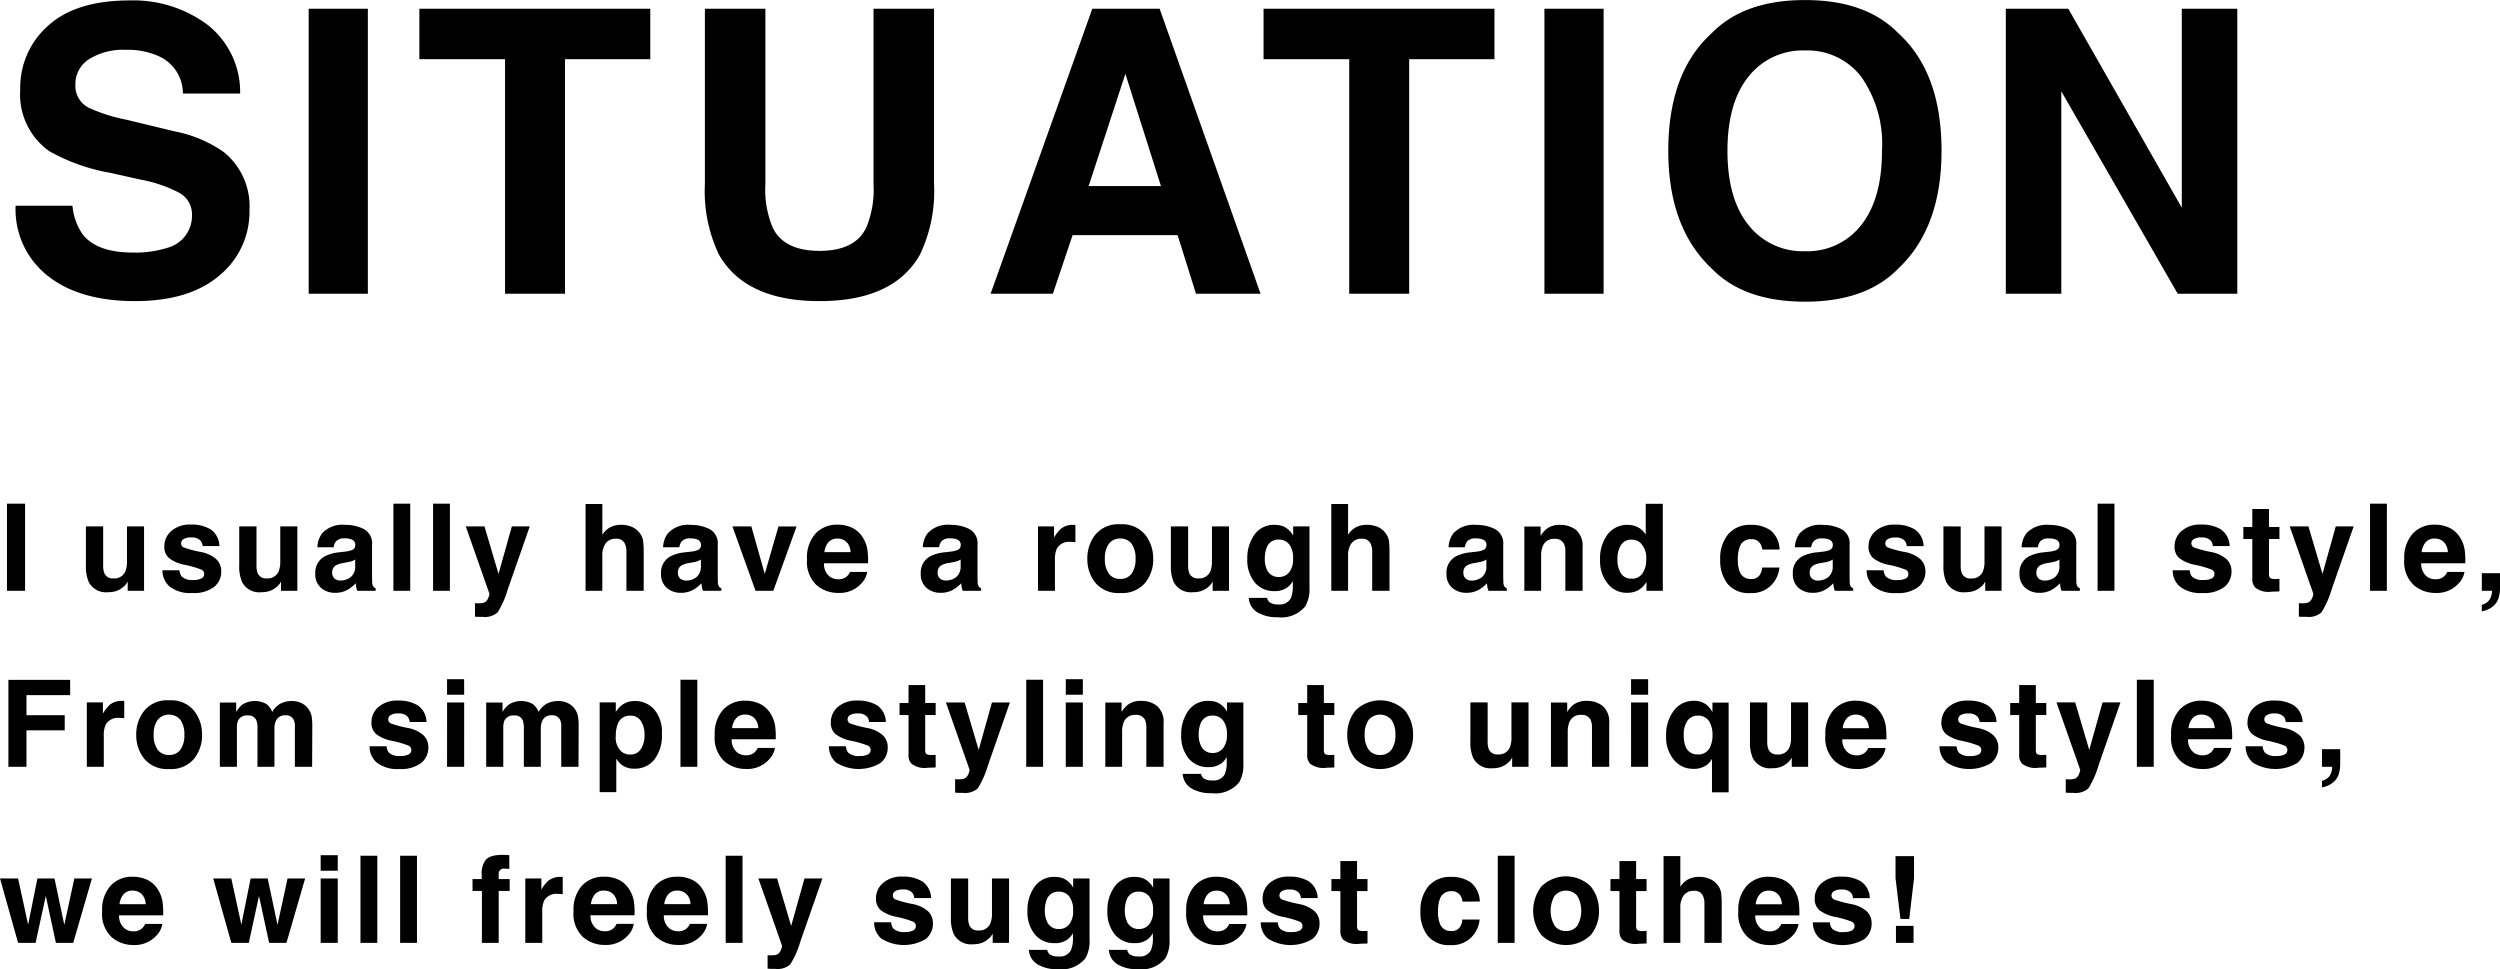
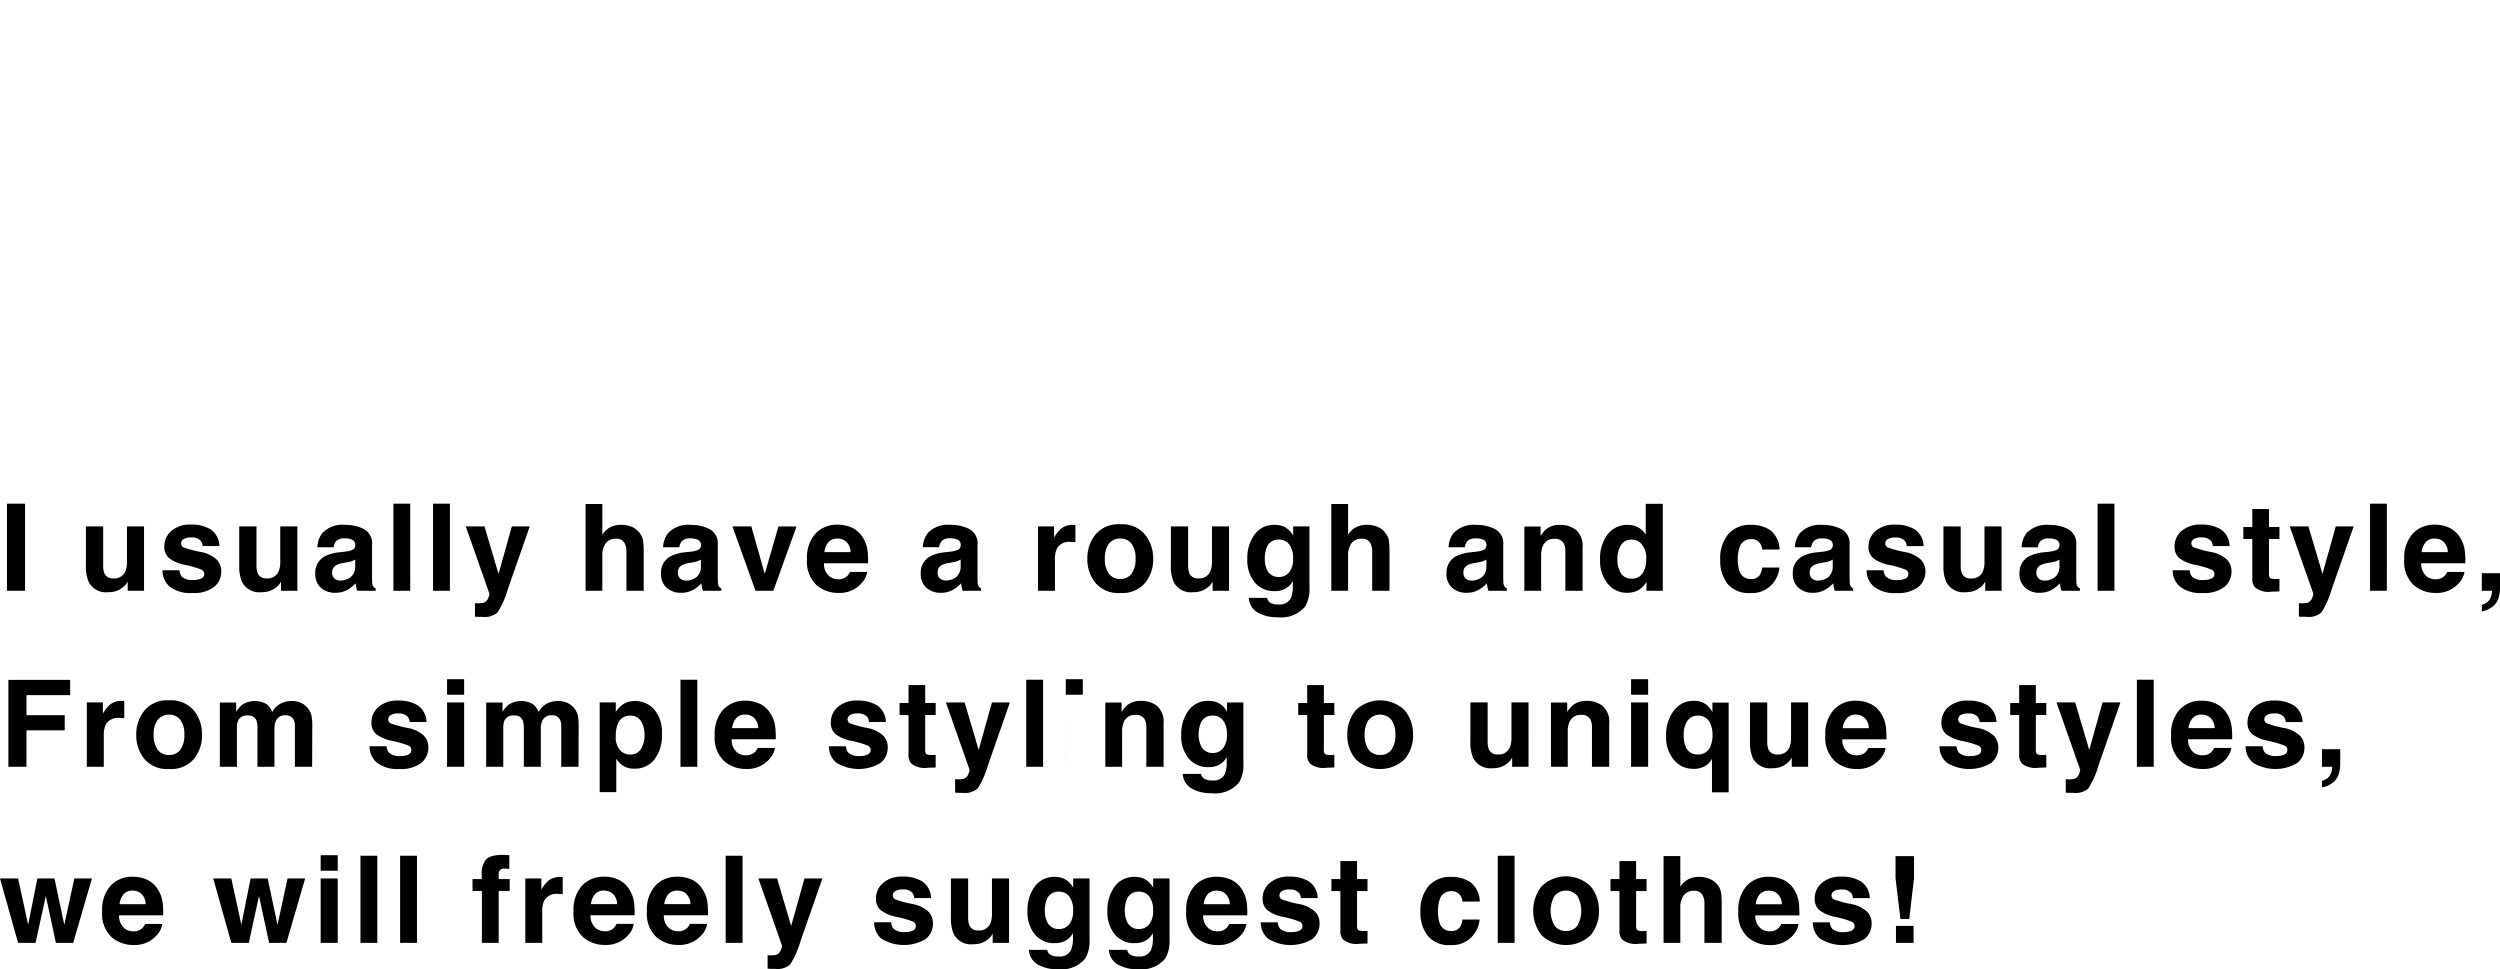
<svg xmlns="http://www.w3.org/2000/svg" width="227.238" height="88.097" viewBox="0 0 227.238 88.097">
  <g id="グループ_824" data-name="グループ 824" transform="translate(-22.075 -1515.871)">
-     <path id="パス_9748" data-name="パス 9748" d="M2.353,0H.709V-7.917H2.353Zm7.1-5.854v3.529a1.847,1.847,0,0,0,.118.752.818.818,0,0,0,.822.446,1.074,1.074,0,0,0,1.074-.634,2.294,2.294,0,0,0,.15-.908V-5.854h1.552V0H11.681V-.827q-.021.027-.107.161a1.078,1.078,0,0,1-.2.236,2.132,2.132,0,0,1-.7.44,2.37,2.37,0,0,1-.787.118A1.754,1.754,0,0,1,8.136-.806a3.576,3.576,0,0,1-.252-1.52V-5.854Zm6.936,3.985a1.022,1.022,0,0,0,.209.58,1.416,1.416,0,0,0,1.053.306,1.6,1.6,0,0,0,.717-.134.43.43,0,0,0,.266-.4.434.434,0,0,0-.215-.392,8.74,8.74,0,0,0-1.6-.462,3.322,3.322,0,0,1-1.4-.618,1.339,1.339,0,0,1-.408-1.053,1.826,1.826,0,0,1,.636-1.394,2.556,2.556,0,0,1,1.791-.583,3.286,3.286,0,0,1,1.786.438,1.875,1.875,0,0,1,.792,1.512H18.488a.906.906,0,0,0-.167-.467,1.048,1.048,0,0,0-.859-.312,1.235,1.235,0,0,0-.712.156.448.448,0,0,0-.212.365.4.4,0,0,0,.226.381,9.766,9.766,0,0,0,1.6.424,2.93,2.93,0,0,1,1.37.65,1.476,1.476,0,0,1,.451,1.1,1.779,1.779,0,0,1-.647,1.421,3.041,3.041,0,0,1-2,.551,3.012,3.012,0,0,1-2.038-.583,1.9,1.9,0,0,1-.658-1.485Zm7-3.985v3.529a1.847,1.847,0,0,0,.118.752.818.818,0,0,0,.822.446A1.074,1.074,0,0,0,25.4-1.762a2.294,2.294,0,0,0,.15-.908V-5.854h1.552V0H25.618V-.827q-.021.027-.107.161a1.078,1.078,0,0,1-.2.236,2.132,2.132,0,0,1-.7.44,2.37,2.37,0,0,1-.787.118,1.754,1.754,0,0,1-1.751-.935,3.576,3.576,0,0,1-.252-1.52V-5.854Zm8.972,3.008a1.664,1.664,0,0,1-.293.148,2.448,2.448,0,0,1-.406.1l-.344.064a2.22,2.22,0,0,0-.693.209.7.7,0,0,0-.354.65.684.684,0,0,0,.218.567.819.819,0,0,0,.529.175,1.559,1.559,0,0,0,.91-.29,1.237,1.237,0,0,0,.432-1.058Zm-.929-.714a2.389,2.389,0,0,0,.607-.134.46.46,0,0,0,.328-.435.516.516,0,0,0-.25-.5,1.56,1.56,0,0,0-.733-.137.955.955,0,0,0-.768.269,1.116,1.116,0,0,0-.215.537H28.923a2.246,2.246,0,0,1,.43-1.262,2.5,2.5,0,0,1,2.084-.773,3.7,3.7,0,0,1,1.708.381,1.464,1.464,0,0,1,.747,1.439v2.686q0,.279.011.677a.851.851,0,0,0,.091.408.549.549,0,0,0,.226.177V0H32.554a1.7,1.7,0,0,1-.1-.333q-.027-.156-.043-.354a3.145,3.145,0,0,1-.73.585,2.2,2.2,0,0,1-1.117.285,1.921,1.921,0,0,1-1.313-.454,1.619,1.619,0,0,1-.518-1.286,1.67,1.67,0,0,1,.833-1.563A3.7,3.7,0,0,1,30.911-3.5ZM37.363,0H35.833V-7.917h1.531ZM40.97,0H39.439V-7.917H40.97Zm2.279,1.123.193.011a2.412,2.412,0,0,0,.43-.016.771.771,0,0,0,.344-.124.826.826,0,0,0,.25-.381A.806.806,0,0,0,44.56.258L42.411-5.854h1.7l1.278,4.318L46.6-5.854h1.627L46.219-.1A8.085,8.085,0,0,1,45.3,1.969a1.745,1.745,0,0,1-1.354.4q-.2,0-.328,0t-.371-.019ZM56.515-6a2.5,2.5,0,0,1,.986.188,1.724,1.724,0,0,1,.728.575,1.527,1.527,0,0,1,.3.674,8.3,8.3,0,0,1,.054,1.131V0H57.014V-3.561a1.566,1.566,0,0,0-.161-.763.809.809,0,0,0-.795-.408,1.094,1.094,0,0,0-.921.406,1.856,1.856,0,0,0-.314,1.157V0H53.3V-7.89h1.525v2.8a1.877,1.877,0,0,1,.771-.712A2.178,2.178,0,0,1,56.515-6Zm7.269,3.158a1.664,1.664,0,0,1-.293.148,2.448,2.448,0,0,1-.406.1l-.344.064a2.22,2.22,0,0,0-.693.209.7.7,0,0,0-.354.65.684.684,0,0,0,.218.567.819.819,0,0,0,.529.175,1.559,1.559,0,0,0,.91-.29,1.237,1.237,0,0,0,.432-1.058Zm-.929-.714a2.389,2.389,0,0,0,.607-.134.46.46,0,0,0,.328-.435.516.516,0,0,0-.25-.5,1.56,1.56,0,0,0-.733-.137.955.955,0,0,0-.768.269,1.116,1.116,0,0,0-.215.537H60.346a2.246,2.246,0,0,1,.43-1.262,2.5,2.5,0,0,1,2.084-.773,3.7,3.7,0,0,1,1.708.381,1.464,1.464,0,0,1,.747,1.439v2.686q0,.279.011.677a.851.851,0,0,0,.091.408.549.549,0,0,0,.226.177V0H63.977a1.7,1.7,0,0,1-.1-.333q-.027-.156-.043-.354a3.145,3.145,0,0,1-.73.585A2.2,2.2,0,0,1,61.99.183a1.921,1.921,0,0,1-1.313-.454,1.619,1.619,0,0,1-.518-1.286,1.67,1.67,0,0,1,.833-1.563A3.7,3.7,0,0,1,62.334-3.5Zm7.978-2.293h1.644L70.366,0H68.749l-2.1-5.854h1.719l1.219,4.318ZM76.2-4.748a1.04,1.04,0,0,0-.824.333,1.662,1.662,0,0,0-.368.9h2.379a1.333,1.333,0,0,0-.368-.921A1.142,1.142,0,0,0,76.2-4.748Zm0-1.262a3.068,3.068,0,0,1,1.316.274,2.305,2.305,0,0,1,.967.865,2.95,2.95,0,0,1,.446,1.208,7.8,7.8,0,0,1,.048,1.16H74.971a1.455,1.455,0,0,0,.553,1.235,1.3,1.3,0,0,0,.763.22,1.1,1.1,0,0,0,.768-.269,1.276,1.276,0,0,0,.285-.4H78.9A1.942,1.942,0,0,1,78.36-.661a2.658,2.658,0,0,1-2.105.854,2.969,2.969,0,0,1-1.971-.72,2.9,2.9,0,0,1-.854-2.342A3.255,3.255,0,0,1,74.2-5.2,2.635,2.635,0,0,1,76.2-6.01ZM87.393-2.847A1.663,1.663,0,0,1,87.1-2.7a2.448,2.448,0,0,1-.406.1l-.344.064a2.22,2.22,0,0,0-.693.209.7.7,0,0,0-.354.65.684.684,0,0,0,.218.567.819.819,0,0,0,.529.175,1.559,1.559,0,0,0,.91-.29,1.237,1.237,0,0,0,.432-1.058Zm-.929-.714a2.389,2.389,0,0,0,.607-.134A.46.46,0,0,0,87.4-4.13a.516.516,0,0,0-.25-.5,1.56,1.56,0,0,0-.733-.137.955.955,0,0,0-.768.269,1.116,1.116,0,0,0-.215.537H83.956a2.246,2.246,0,0,1,.43-1.262,2.5,2.5,0,0,1,2.084-.773,3.7,3.7,0,0,1,1.708.381,1.464,1.464,0,0,1,.747,1.439v2.686q0,.279.011.677a.851.851,0,0,0,.091.408.549.549,0,0,0,.226.177V0H87.586a1.705,1.705,0,0,1-.1-.333q-.027-.156-.043-.354a3.145,3.145,0,0,1-.73.585A2.2,2.2,0,0,1,85.6.183a1.921,1.921,0,0,1-1.313-.454,1.619,1.619,0,0,1-.518-1.286A1.67,1.67,0,0,1,84.6-3.121,3.7,3.7,0,0,1,85.943-3.5ZM97.619-5.994q.043,0,.073,0l.132.008v1.568q-.145-.016-.258-.021t-.183-.005a1.27,1.27,0,0,0-1.241.6A2.34,2.34,0,0,0,95.964-2.8V0H94.423V-5.854h1.461v1.021a3.236,3.236,0,0,1,.618-.8A1.682,1.682,0,0,1,97.619-5.994ZM101.9-1.08a1.213,1.213,0,0,0,1.031-.478,2.224,2.224,0,0,0,.36-1.359,2.212,2.212,0,0,0-.36-1.356,1.216,1.216,0,0,0-1.031-.475,1.223,1.223,0,0,0-1.034.475,2.2,2.2,0,0,0-.363,1.356,2.212,2.212,0,0,0,.363,1.359A1.22,1.22,0,0,0,101.9-1.08Zm3-1.837a3.394,3.394,0,0,1-.741,2.2A2.723,2.723,0,0,1,101.9.2a2.723,2.723,0,0,1-2.25-.916,3.394,3.394,0,0,1-.741-2.2,3.416,3.416,0,0,1,.741-2.2,2.7,2.7,0,0,1,2.25-.929,2.7,2.7,0,0,1,2.25.929A3.416,3.416,0,0,1,104.893-2.917Zm3.171-2.938v3.529a1.847,1.847,0,0,0,.118.752.818.818,0,0,0,.822.446,1.074,1.074,0,0,0,1.074-.634,2.294,2.294,0,0,0,.15-.908V-5.854h1.552V0h-1.488V-.827q-.021.027-.107.161a1.078,1.078,0,0,1-.2.236,2.132,2.132,0,0,1-.7.44,2.37,2.37,0,0,1-.787.118,1.754,1.754,0,0,1-1.751-.935,3.576,3.576,0,0,1-.252-1.52V-5.854Zm8.258,4.6a1.183,1.183,0,0,0,.908-.406,1.877,1.877,0,0,0,.371-1.292,1.977,1.977,0,0,0-.352-1.268,1.15,1.15,0,0,0-.943-.435,1.111,1.111,0,0,0-1.112.757,2.686,2.686,0,0,0-.161.994A2.267,2.267,0,0,0,115.2-2,1.12,1.12,0,0,0,116.322-1.257Zm-.381-4.737a2.017,2.017,0,0,1,.768.134,1.839,1.839,0,0,1,.9.849v-.843H119.1V-.3a3.11,3.11,0,0,1-.381,1.708A2.806,2.806,0,0,1,116.2,2.4a3.425,3.425,0,0,1-1.832-.44,1.625,1.625,0,0,1-.784-1.316h1.665a.689.689,0,0,0,.209.387,1.294,1.294,0,0,0,.833.209A1.118,1.118,0,0,0,117.4.682a2.8,2.8,0,0,0,.183-1.192V-.886a1.867,1.867,0,0,1-.473.564,1.9,1.9,0,0,1-1.187.349,2.246,2.246,0,0,1-1.8-.792,3.2,3.2,0,0,1-.674-2.146,3.617,3.617,0,0,1,.65-2.194A2.147,2.147,0,0,1,115.94-5.994ZM124.305-6a2.5,2.5,0,0,1,.986.188,1.724,1.724,0,0,1,.728.575,1.527,1.527,0,0,1,.3.674,8.3,8.3,0,0,1,.054,1.131V0H124.8V-3.561a1.566,1.566,0,0,0-.161-.763.809.809,0,0,0-.795-.408,1.094,1.094,0,0,0-.921.406,1.856,1.856,0,0,0-.314,1.157V0h-1.525V-7.89h1.525v2.8a1.877,1.877,0,0,1,.771-.712A2.178,2.178,0,0,1,124.305-6Zm10.875,3.158a1.664,1.664,0,0,1-.293.148,2.448,2.448,0,0,1-.406.1l-.344.064a2.22,2.22,0,0,0-.693.209.7.7,0,0,0-.354.65.684.684,0,0,0,.218.567.819.819,0,0,0,.529.175,1.559,1.559,0,0,0,.91-.29,1.237,1.237,0,0,0,.432-1.058Zm-.929-.714a2.389,2.389,0,0,0,.607-.134.46.46,0,0,0,.328-.435.516.516,0,0,0-.25-.5,1.56,1.56,0,0,0-.733-.137.955.955,0,0,0-.768.269,1.116,1.116,0,0,0-.215.537h-1.477a2.247,2.247,0,0,1,.43-1.262,2.5,2.5,0,0,1,2.084-.773,3.7,3.7,0,0,1,1.708.381,1.464,1.464,0,0,1,.747,1.439v2.686q0,.279.011.677a.851.851,0,0,0,.091.408.549.549,0,0,0,.226.177V0h-1.665a1.7,1.7,0,0,1-.1-.333q-.027-.156-.043-.354a3.145,3.145,0,0,1-.73.585,2.2,2.2,0,0,1-1.117.285,1.921,1.921,0,0,1-1.313-.454,1.619,1.619,0,0,1-.518-1.286,1.67,1.67,0,0,1,.833-1.563,3.7,3.7,0,0,1,1.343-.376Zm7.613-2.433a2.26,2.26,0,0,1,1.485.475,1.933,1.933,0,0,1,.577,1.576V0h-1.568V-3.561a1.625,1.625,0,0,0-.124-.709.869.869,0,0,0-.859-.451,1.066,1.066,0,0,0-1.069.661,2.269,2.269,0,0,0-.15.892V0h-1.525V-5.844h1.477v.854a2.6,2.6,0,0,1,.559-.65A1.941,1.941,0,0,1,141.865-5.994Zm6.184,0a1.888,1.888,0,0,1,.945.234,1.859,1.859,0,0,1,.671.647V-7.906h1.552V0H149.73V-.811a2.159,2.159,0,0,1-.747.757,2.1,2.1,0,0,1-1.042.236,2.176,2.176,0,0,1-1.727-.83,3.187,3.187,0,0,1-.7-2.13,3.665,3.665,0,0,1,.69-2.358A2.245,2.245,0,0,1,148.049-5.994Zm.333,4.888a1.13,1.13,0,0,0,.988-.483,2.136,2.136,0,0,0,.338-1.251,1.919,1.919,0,0,0-.542-1.536,1.167,1.167,0,0,0-.773-.279,1.075,1.075,0,0,0-.986.508,2.352,2.352,0,0,0-.314,1.26,2.33,2.33,0,0,0,.32,1.3A1.081,1.081,0,0,0,148.382-1.106Zm11.88-2.648a1.358,1.358,0,0,0-.22-.591.923.923,0,0,0-.8-.354,1.054,1.054,0,0,0-1.058.768,3.211,3.211,0,0,0-.15,1.085,2.953,2.953,0,0,0,.15,1.037,1.021,1.021,0,0,0,1.031.73.909.909,0,0,0,.763-.29,1.444,1.444,0,0,0,.274-.752h1.563a2.561,2.561,0,0,1-.5,1.321,2.454,2.454,0,0,1-2.132,1A2.494,2.494,0,0,1,157.1-.634a3.39,3.39,0,0,1-.666-2.175,3.44,3.44,0,0,1,.736-2.347,2.561,2.561,0,0,1,2.03-.838A3.057,3.057,0,0,1,161-5.5a2.3,2.3,0,0,1,.83,1.746Zm6.4.908a1.664,1.664,0,0,1-.293.148,2.448,2.448,0,0,1-.406.1l-.344.064a2.22,2.22,0,0,0-.693.209.7.7,0,0,0-.354.65.684.684,0,0,0,.218.567.819.819,0,0,0,.529.175,1.559,1.559,0,0,0,.91-.29,1.237,1.237,0,0,0,.432-1.058Zm-.929-.714a2.389,2.389,0,0,0,.607-.134.46.46,0,0,0,.328-.435.516.516,0,0,0-.25-.5,1.56,1.56,0,0,0-.733-.137.955.955,0,0,0-.768.269,1.116,1.116,0,0,0-.215.537h-1.477a2.247,2.247,0,0,1,.43-1.262,2.5,2.5,0,0,1,2.084-.773,3.7,3.7,0,0,1,1.708.381,1.464,1.464,0,0,1,.747,1.439v2.686q0,.279.011.677a.851.851,0,0,0,.091.408.549.549,0,0,0,.226.177V0h-1.665a1.7,1.7,0,0,1-.1-.333q-.027-.156-.043-.354a3.145,3.145,0,0,1-.73.585,2.2,2.2,0,0,1-1.117.285,1.921,1.921,0,0,1-1.313-.454,1.619,1.619,0,0,1-.518-1.286,1.67,1.67,0,0,1,.833-1.563,3.7,3.7,0,0,1,1.343-.376Zm5.561,1.692a1.022,1.022,0,0,0,.209.58,1.416,1.416,0,0,0,1.053.306,1.6,1.6,0,0,0,.717-.134.43.43,0,0,0,.266-.4.434.434,0,0,0-.215-.392,8.74,8.74,0,0,0-1.6-.462,3.322,3.322,0,0,1-1.4-.618,1.339,1.339,0,0,1-.408-1.053,1.826,1.826,0,0,1,.636-1.394,2.556,2.556,0,0,1,1.791-.583,3.286,3.286,0,0,1,1.786.438,1.875,1.875,0,0,1,.792,1.512h-1.531a.905.905,0,0,0-.167-.467,1.048,1.048,0,0,0-.859-.312,1.235,1.235,0,0,0-.712.156.448.448,0,0,0-.212.365.4.4,0,0,0,.226.381,9.766,9.766,0,0,0,1.6.424,2.93,2.93,0,0,1,1.37.65,1.476,1.476,0,0,1,.451,1.1,1.779,1.779,0,0,1-.647,1.421,3.041,3.041,0,0,1-2,.551A3.012,3.012,0,0,1,170.4-.384a1.9,1.9,0,0,1-.658-1.485Zm7-3.985v3.529a1.847,1.847,0,0,0,.118.752.818.818,0,0,0,.822.446,1.074,1.074,0,0,0,1.074-.634,2.294,2.294,0,0,0,.15-.908V-5.854h1.552V0h-1.488V-.827q-.021.027-.107.161a1.078,1.078,0,0,1-.2.236,2.132,2.132,0,0,1-.7.44,2.371,2.371,0,0,1-.787.118,1.754,1.754,0,0,1-1.751-.935,3.576,3.576,0,0,1-.252-1.52V-5.854Zm8.972,3.008a1.664,1.664,0,0,1-.293.148,2.448,2.448,0,0,1-.406.1l-.344.064a2.22,2.22,0,0,0-.693.209.7.7,0,0,0-.354.65.684.684,0,0,0,.218.567.819.819,0,0,0,.529.175,1.559,1.559,0,0,0,.91-.29,1.237,1.237,0,0,0,.432-1.058Zm-.929-.714a2.389,2.389,0,0,0,.607-.134.46.46,0,0,0,.328-.435.516.516,0,0,0-.25-.5,1.56,1.56,0,0,0-.733-.137.955.955,0,0,0-.768.269,1.116,1.116,0,0,0-.215.537h-1.477a2.247,2.247,0,0,1,.43-1.262,2.5,2.5,0,0,1,2.084-.773,3.7,3.7,0,0,1,1.708.381,1.464,1.464,0,0,1,.747,1.439v2.686q0,.279.011.677A.851.851,0,0,0,188.9-.4a.549.549,0,0,0,.226.177V0h-1.665a1.7,1.7,0,0,1-.1-.333q-.027-.156-.043-.354a3.145,3.145,0,0,1-.73.585,2.2,2.2,0,0,1-1.117.285,1.921,1.921,0,0,1-1.313-.454,1.619,1.619,0,0,1-.518-1.286,1.67,1.67,0,0,1,.833-1.563,3.7,3.7,0,0,1,1.343-.376ZM192.268,0h-1.531V-7.917h1.531Zm6.842-1.869a1.022,1.022,0,0,0,.209.58,1.416,1.416,0,0,0,1.053.306,1.6,1.6,0,0,0,.717-.134.43.43,0,0,0,.266-.4.434.434,0,0,0-.215-.392,8.74,8.74,0,0,0-1.6-.462,3.322,3.322,0,0,1-1.4-.618,1.339,1.339,0,0,1-.408-1.053,1.826,1.826,0,0,1,.636-1.394,2.556,2.556,0,0,1,1.791-.583,3.286,3.286,0,0,1,1.786.438,1.875,1.875,0,0,1,.792,1.512H201.21a.905.905,0,0,0-.167-.467,1.048,1.048,0,0,0-.859-.312,1.235,1.235,0,0,0-.712.156.448.448,0,0,0-.212.365.4.4,0,0,0,.226.381,9.766,9.766,0,0,0,1.6.424,2.93,2.93,0,0,1,1.37.65,1.476,1.476,0,0,1,.451,1.1,1.779,1.779,0,0,1-.647,1.421,3.041,3.041,0,0,1-2,.551,3.012,3.012,0,0,1-2.038-.583,1.9,1.9,0,0,1-.658-1.485Zm4.874-2.841V-5.8h.816V-7.434h1.515V-5.8h.951v1.09h-.951v3.094a.7.7,0,0,0,.091.448,1,1,0,0,0,.559.089l.148,0,.153-.008V.054l-.725.027A1.946,1.946,0,0,1,205.058-.3a1.119,1.119,0,0,1-.258-.811v-3.6Zm5.051,5.833.193.011a2.412,2.412,0,0,0,.43-.016A.771.771,0,0,0,210,.994a.826.826,0,0,0,.25-.381.806.806,0,0,0,.094-.354L208.2-5.854h1.7l1.278,4.318,1.208-4.318h1.627L212-.1a8.085,8.085,0,0,1-.918,2.065,1.745,1.745,0,0,1-1.354.4q-.2,0-.328,0t-.371-.019ZM217.029,0H215.5V-7.917h1.531Zm4.353-4.748a1.04,1.04,0,0,0-.824.333,1.662,1.662,0,0,0-.368.9h2.379a1.333,1.333,0,0,0-.368-.921A1.142,1.142,0,0,0,221.381-4.748Zm0-1.262a3.068,3.068,0,0,1,1.316.274,2.305,2.305,0,0,1,.967.865,2.95,2.95,0,0,1,.446,1.208,7.806,7.806,0,0,1,.048,1.16h-4.007a1.455,1.455,0,0,0,.553,1.235,1.3,1.3,0,0,0,.763.22,1.1,1.1,0,0,0,.768-.269,1.275,1.275,0,0,0,.285-.4h1.563a1.942,1.942,0,0,1-.542,1.058,2.658,2.658,0,0,1-2.105.854,2.969,2.969,0,0,1-1.971-.72,2.9,2.9,0,0,1-.854-2.342,3.255,3.255,0,0,1,.771-2.331A2.635,2.635,0,0,1,221.381-6.01Zm4.278,7.283a1.2,1.2,0,0,0,.679-.43,1.585,1.585,0,0,0,.25-.843h-.929V-1.6h1.654V-.215a3.226,3.226,0,0,1-.1.763,1.55,1.55,0,0,1-.36.688,1.854,1.854,0,0,1-.669.47,1.731,1.731,0,0,1-.529.158ZM.838,8.094H6.451V9.485H2.481v1.821H5.957v1.375H2.481V16H.838Zm10.325,1.912q.043,0,.073,0l.132.008v1.568q-.145-.016-.258-.021t-.183-.005a1.27,1.27,0,0,0-1.241.6A2.34,2.34,0,0,0,9.509,13.2V16H7.967V10.146H9.428v1.021a3.236,3.236,0,0,1,.618-.8A1.682,1.682,0,0,1,11.163,10.006Zm4.278,4.915a1.213,1.213,0,0,0,1.031-.478,2.224,2.224,0,0,0,.36-1.359,2.212,2.212,0,0,0-.36-1.356,1.359,1.359,0,0,0-2.065,0,2.2,2.2,0,0,0-.363,1.356,2.212,2.212,0,0,0,.363,1.359A1.221,1.221,0,0,0,15.441,14.92Zm3-1.837a3.394,3.394,0,0,1-.741,2.2,2.723,2.723,0,0,1-2.25.916,2.723,2.723,0,0,1-2.25-.916,3.394,3.394,0,0,1-.741-2.2,3.416,3.416,0,0,1,.741-2.2,2.7,2.7,0,0,1,2.25-.929,2.7,2.7,0,0,1,2.25.929A3.416,3.416,0,0,1,18.438,13.083Zm8.188-3.067a2.038,2.038,0,0,1,.763.15,1.7,1.7,0,0,1,.682.526,1.682,1.682,0,0,1,.333.752,5.2,5.2,0,0,1,.054.865L28.446,16H26.878V12.272a1.223,1.223,0,0,0-.107-.548.763.763,0,0,0-.752-.408.88.88,0,0,0-.875.526,1.653,1.653,0,0,0-.124.671V16H23.478V12.514a1.958,1.958,0,0,0-.107-.757.75.75,0,0,0-.757-.424.9.9,0,0,0-.881.424,1.635,1.635,0,0,0-.124.72V16H20.057V10.156h1.488v.854a2.463,2.463,0,0,1,.537-.65,2.125,2.125,0,0,1,2.24-.048,1.718,1.718,0,0,1,.5.7,1.946,1.946,0,0,1,.747-.757A2.278,2.278,0,0,1,26.626,10.017Zm8.587,4.114a1.022,1.022,0,0,0,.209.58,1.416,1.416,0,0,0,1.053.306,1.6,1.6,0,0,0,.717-.134.45.45,0,0,0,.051-.795,8.74,8.74,0,0,0-1.6-.462,3.322,3.322,0,0,1-1.4-.618,1.339,1.339,0,0,1-.408-1.053,1.826,1.826,0,0,1,.636-1.394,2.556,2.556,0,0,1,1.791-.583,3.286,3.286,0,0,1,1.786.438,1.875,1.875,0,0,1,.792,1.512H37.313a.906.906,0,0,0-.167-.467,1.048,1.048,0,0,0-.859-.312,1.235,1.235,0,0,0-.712.156.448.448,0,0,0-.212.365.4.4,0,0,0,.226.381,9.766,9.766,0,0,0,1.6.424,2.93,2.93,0,0,1,1.37.65,1.476,1.476,0,0,1,.451,1.1,1.779,1.779,0,0,1-.647,1.421,3.041,3.041,0,0,1-2,.551,3.012,3.012,0,0,1-2.038-.583,1.9,1.9,0,0,1-.658-1.485Zm7.049-4.684H40.71V8.035h1.552Zm-1.552.7h1.552V16H40.71Zm10.127-.129a2.038,2.038,0,0,1,.763.15,1.7,1.7,0,0,1,.682.526,1.682,1.682,0,0,1,.333.752,5.2,5.2,0,0,1,.054.865L52.657,16H51.089V12.272a1.223,1.223,0,0,0-.107-.548.763.763,0,0,0-.752-.408.88.88,0,0,0-.875.526,1.653,1.653,0,0,0-.124.671V16H47.689V12.514a1.958,1.958,0,0,0-.107-.757.75.75,0,0,0-.757-.424.9.9,0,0,0-.881.424,1.635,1.635,0,0,0-.124.72V16H44.267V10.156h1.488v.854a2.463,2.463,0,0,1,.537-.65,2.125,2.125,0,0,1,2.24-.048,1.718,1.718,0,0,1,.5.7,1.946,1.946,0,0,1,.747-.757A2.278,2.278,0,0,1,50.836,10.017Zm7.822,3.056a2.3,2.3,0,0,0-.309-1.2,1.075,1.075,0,0,0-1-.521,1.14,1.14,0,0,0-1.144.79,3,3,0,0,0-.161,1.063,1.7,1.7,0,0,0,.542,1.434,1.235,1.235,0,0,0,.763.242,1.105,1.105,0,0,0,.975-.494A2.3,2.3,0,0,0,58.659,13.073Zm-.87-3.056a2.294,2.294,0,0,1,1.738.757A3.133,3.133,0,0,1,60.238,13a3.527,3.527,0,0,1-.7,2.358,2.252,2.252,0,0,1-1.791.811,1.869,1.869,0,0,1-1.16-.349,2.251,2.251,0,0,1-.494-.564V18.3H54.582V10.146h1.466v.865a2.458,2.458,0,0,1,.526-.6A1.934,1.934,0,0,1,57.789,10.017ZM63.457,16H61.927V8.083h1.531Zm4.353-4.748a1.04,1.04,0,0,0-.824.333,1.662,1.662,0,0,0-.368.9H69a1.333,1.333,0,0,0-.368-.921A1.142,1.142,0,0,0,67.81,11.252Zm0-1.262a3.068,3.068,0,0,1,1.316.274,2.305,2.305,0,0,1,.967.865,2.95,2.95,0,0,1,.446,1.208,7.8,7.8,0,0,1,.048,1.16H66.58a1.455,1.455,0,0,0,.553,1.235,1.3,1.3,0,0,0,.763.22,1.1,1.1,0,0,0,.768-.269,1.276,1.276,0,0,0,.285-.4h1.563a1.942,1.942,0,0,1-.542,1.058,2.658,2.658,0,0,1-2.105.854,2.969,2.969,0,0,1-1.971-.72,2.9,2.9,0,0,1-.854-2.342,3.255,3.255,0,0,1,.771-2.331A2.635,2.635,0,0,1,67.81,9.99Zm9.157,4.141a1.022,1.022,0,0,0,.209.58,1.416,1.416,0,0,0,1.053.306,1.6,1.6,0,0,0,.717-.134A.45.45,0,0,0,79,14.088a8.74,8.74,0,0,0-1.6-.462,3.322,3.322,0,0,1-1.4-.618,1.339,1.339,0,0,1-.408-1.053,1.826,1.826,0,0,1,.636-1.394,2.556,2.556,0,0,1,1.791-.583,3.286,3.286,0,0,1,1.786.438,1.875,1.875,0,0,1,.792,1.512H79.067a.906.906,0,0,0-.167-.467,1.048,1.048,0,0,0-.859-.312,1.235,1.235,0,0,0-.712.156.448.448,0,0,0-.212.365.4.4,0,0,0,.226.381,9.766,9.766,0,0,0,1.6.424,2.93,2.93,0,0,1,1.37.65,1.476,1.476,0,0,1,.451,1.1,1.779,1.779,0,0,1-.647,1.421,3.883,3.883,0,0,1-4.039-.032,1.9,1.9,0,0,1-.658-1.485ZM81.84,11.29V10.2h.816V8.566h1.515V10.2h.951v1.09h-.951v3.094a.7.7,0,0,0,.091.448,1,1,0,0,0,.559.089l.148,0,.153-.008v1.144l-.725.027a1.946,1.946,0,0,1-1.482-.376,1.119,1.119,0,0,1-.258-.811v-3.6Zm5.051,5.833.193.011a2.412,2.412,0,0,0,.43-.016.771.771,0,0,0,.344-.124.826.826,0,0,0,.25-.381.806.806,0,0,0,.094-.354l-2.148-6.112h1.7l1.278,4.318,1.208-4.318H91.87L89.862,15.9a8.085,8.085,0,0,1-.918,2.065,1.745,1.745,0,0,1-1.354.4q-.2,0-.328,0t-.371-.019ZM94.886,16H93.355V8.083h1.531ZM98.5,9.447H96.95V8.035H98.5Zm-1.552.7H98.5V16H96.95Zm6.829-.14a2.26,2.26,0,0,1,1.485.475,1.933,1.933,0,0,1,.577,1.576V16h-1.568V12.439a1.625,1.625,0,0,0-.124-.709.869.869,0,0,0-.859-.451,1.066,1.066,0,0,0-1.069.661,2.269,2.269,0,0,0-.15.892V16h-1.525V10.156h1.477v.854a2.6,2.6,0,0,1,.559-.65A1.941,1.941,0,0,1,103.779,10.006Zm6.539,4.737a1.183,1.183,0,0,0,.908-.406,1.877,1.877,0,0,0,.371-1.292,1.977,1.977,0,0,0-.352-1.268,1.15,1.15,0,0,0-.943-.435,1.111,1.111,0,0,0-1.112.757,2.686,2.686,0,0,0-.161.994A2.267,2.267,0,0,0,109.2,14,1.12,1.12,0,0,0,110.318,14.743Zm-.381-4.737a2.017,2.017,0,0,1,.768.134,1.839,1.839,0,0,1,.9.849v-.843h1.488V15.7a3.11,3.11,0,0,1-.381,1.708,2.806,2.806,0,0,1-2.514.988,3.425,3.425,0,0,1-1.832-.44,1.625,1.625,0,0,1-.784-1.316h1.665a.689.689,0,0,0,.209.387,1.294,1.294,0,0,0,.833.209,1.118,1.118,0,0,0,1.106-.553,2.8,2.8,0,0,0,.183-1.192v-.376a1.867,1.867,0,0,1-.473.564,1.9,1.9,0,0,1-1.187.349,2.246,2.246,0,0,1-1.8-.792,3.2,3.2,0,0,1-.674-2.146,3.617,3.617,0,0,1,.65-2.194A2.147,2.147,0,0,1,109.937,10.006Zm8.142,1.284V10.2h.816V8.566h1.515V10.2h.951v1.09h-.951v3.094a.7.7,0,0,0,.091.448,1,1,0,0,0,.559.089l.148,0,.153-.008v1.144l-.725.027a1.946,1.946,0,0,1-1.482-.376,1.119,1.119,0,0,1-.258-.811v-3.6Zm7.441,3.631a1.213,1.213,0,0,0,1.031-.478,2.224,2.224,0,0,0,.36-1.359,2.212,2.212,0,0,0-.36-1.356,1.359,1.359,0,0,0-2.065,0,2.2,2.2,0,0,0-.363,1.356,2.212,2.212,0,0,0,.363,1.359A1.22,1.22,0,0,0,125.519,14.92Zm3-1.837a3.394,3.394,0,0,1-.741,2.2,3.223,3.223,0,0,1-4.5,0,3.394,3.394,0,0,1-.741-2.2,3.416,3.416,0,0,1,.741-2.2,3.19,3.19,0,0,1,4.5,0A3.416,3.416,0,0,1,128.516,13.083Zm6.777-2.938v3.529a1.847,1.847,0,0,0,.118.752.818.818,0,0,0,.822.446,1.074,1.074,0,0,0,1.074-.634,2.294,2.294,0,0,0,.15-.908V10.146h1.552V16h-1.488v-.827q-.021.027-.107.161a1.078,1.078,0,0,1-.2.236,2.132,2.132,0,0,1-.7.44,2.371,2.371,0,0,1-.787.118,1.754,1.754,0,0,1-1.751-.935,3.576,3.576,0,0,1-.252-1.52V10.146Zm8.988-.14a2.26,2.26,0,0,1,1.485.475,1.933,1.933,0,0,1,.577,1.576V16h-1.568V12.439a1.625,1.625,0,0,0-.124-.709.869.869,0,0,0-.859-.451,1.066,1.066,0,0,0-1.069.661,2.269,2.269,0,0,0-.15.892V16h-1.525V10.156h1.477v.854a2.6,2.6,0,0,1,.559-.65A1.941,1.941,0,0,1,144.282,10.006Zm5.6-.559h-1.552V8.035h1.552Zm-1.552.7h1.552V16h-1.552Zm6.066,4.727a1.155,1.155,0,0,0,1.123-.677,2.6,2.6,0,0,0,.215-1.128,2.41,2.41,0,0,0-.183-.961,1.161,1.161,0,0,0-1.149-.763,1.128,1.128,0,0,0-.932.446,2.165,2.165,0,0,0-.352,1.354,2.609,2.609,0,0,0,.161.994A1.108,1.108,0,0,0,154.394,14.872ZM154.008,10a1.838,1.838,0,0,1,1.182.36,2.353,2.353,0,0,1,.537.671v-.87H157.2V18.32h-1.515V15.275a1.627,1.627,0,0,1-.588.631,2.031,2.031,0,0,1-1.136.277,2.224,2.224,0,0,1-1.729-.811,3.156,3.156,0,0,1-.714-2.165,3.574,3.574,0,0,1,.717-2.336A2.2,2.2,0,0,1,154.008,10Zm6.7.15v3.529a1.847,1.847,0,0,0,.118.752.818.818,0,0,0,.822.446,1.074,1.074,0,0,0,1.074-.634,2.294,2.294,0,0,0,.15-.908V10.146h1.552V16h-1.488v-.827q-.021.027-.107.161a1.078,1.078,0,0,1-.2.236,2.132,2.132,0,0,1-.7.44,2.371,2.371,0,0,1-.787.118,1.754,1.754,0,0,1-1.751-.935,3.576,3.576,0,0,1-.252-1.52V10.146Zm8.053,1.106a1.04,1.04,0,0,0-.824.333,1.662,1.662,0,0,0-.368.9h2.379a1.333,1.333,0,0,0-.368-.921A1.142,1.142,0,0,0,168.761,11.252Zm0-1.262a3.068,3.068,0,0,1,1.316.274,2.305,2.305,0,0,1,.967.865,2.95,2.95,0,0,1,.446,1.208,7.806,7.806,0,0,1,.048,1.16h-4.007a1.455,1.455,0,0,0,.553,1.235,1.3,1.3,0,0,0,.763.22,1.1,1.1,0,0,0,.768-.269,1.275,1.275,0,0,0,.285-.4h1.563a1.942,1.942,0,0,1-.542,1.058,2.658,2.658,0,0,1-2.105.854,2.969,2.969,0,0,1-1.971-.72,2.9,2.9,0,0,1-.854-2.342,3.255,3.255,0,0,1,.771-2.331A2.635,2.635,0,0,1,168.761,9.99Zm9.157,4.141a1.022,1.022,0,0,0,.209.58,1.416,1.416,0,0,0,1.053.306,1.6,1.6,0,0,0,.717-.134.45.45,0,0,0,.051-.795,8.74,8.74,0,0,0-1.6-.462,3.322,3.322,0,0,1-1.4-.618,1.339,1.339,0,0,1-.408-1.053,1.826,1.826,0,0,1,.636-1.394,2.556,2.556,0,0,1,1.791-.583,3.286,3.286,0,0,1,1.786.438,1.875,1.875,0,0,1,.792,1.512h-1.531a.905.905,0,0,0-.167-.467,1.048,1.048,0,0,0-.859-.312,1.235,1.235,0,0,0-.712.156.448.448,0,0,0-.212.365.4.4,0,0,0,.226.381,9.766,9.766,0,0,0,1.6.424,2.93,2.93,0,0,1,1.37.65,1.476,1.476,0,0,1,.451,1.1,1.779,1.779,0,0,1-.647,1.421,3.883,3.883,0,0,1-4.039-.032,1.9,1.9,0,0,1-.658-1.485Zm4.874-2.841V10.2h.816V8.566h1.515V10.2h.951v1.09h-.951v3.094a.7.7,0,0,0,.091.448,1,1,0,0,0,.559.089l.148,0,.153-.008v1.144l-.725.027a1.946,1.946,0,0,1-1.482-.376,1.119,1.119,0,0,1-.258-.811v-3.6Zm5.051,5.833.193.011a2.412,2.412,0,0,0,.43-.016.771.771,0,0,0,.344-.124.826.826,0,0,0,.25-.381.806.806,0,0,0,.094-.354L187,10.146h1.7l1.278,4.318,1.208-4.318h1.627L190.812,15.9a8.085,8.085,0,0,1-.918,2.065,1.745,1.745,0,0,1-1.354.4q-.2,0-.328,0t-.371-.019ZM195.837,16h-1.531V8.083h1.531Zm4.353-4.748a1.04,1.04,0,0,0-.824.333,1.662,1.662,0,0,0-.368.9h2.379a1.333,1.333,0,0,0-.368-.921A1.142,1.142,0,0,0,200.189,11.252Zm0-1.262a3.068,3.068,0,0,1,1.316.274,2.305,2.305,0,0,1,.967.865,2.95,2.95,0,0,1,.446,1.208,7.806,7.806,0,0,1,.048,1.16h-4.007a1.455,1.455,0,0,0,.553,1.235,1.3,1.3,0,0,0,.763.22,1.1,1.1,0,0,0,.768-.269,1.275,1.275,0,0,0,.285-.4h1.563a1.942,1.942,0,0,1-.542,1.058,2.658,2.658,0,0,1-2.105.854,2.969,2.969,0,0,1-1.971-.72,2.9,2.9,0,0,1-.854-2.342,3.255,3.255,0,0,1,.771-2.331A2.635,2.635,0,0,1,200.189,9.99Zm5.55,4.141a1.022,1.022,0,0,0,.209.58,1.416,1.416,0,0,0,1.053.306,1.6,1.6,0,0,0,.717-.134.45.45,0,0,0,.051-.795,8.74,8.74,0,0,0-1.6-.462,3.322,3.322,0,0,1-1.4-.618,1.339,1.339,0,0,1-.408-1.053A1.826,1.826,0,0,1,205,10.562a2.556,2.556,0,0,1,1.791-.583,3.286,3.286,0,0,1,1.786.438,1.875,1.875,0,0,1,.792,1.512H207.84a.905.905,0,0,0-.167-.467,1.048,1.048,0,0,0-.859-.312,1.235,1.235,0,0,0-.712.156.448.448,0,0,0-.212.365.4.4,0,0,0,.226.381,9.766,9.766,0,0,0,1.6.424,2.93,2.93,0,0,1,1.37.65,1.476,1.476,0,0,1,.451,1.1,1.779,1.779,0,0,1-.647,1.421,3.883,3.883,0,0,1-4.039-.032,1.9,1.9,0,0,1-.658-1.485Zm5.395,3.142a1.2,1.2,0,0,0,.679-.43,1.585,1.585,0,0,0,.25-.843h-.929V14.4h1.654v1.386a3.226,3.226,0,0,1-.1.763,1.55,1.55,0,0,1-.36.688,1.854,1.854,0,0,1-.669.47,1.731,1.731,0,0,1-.529.158ZM3.475,26.146H5.027l.892,4.216.913-4.216h1.6L6.73,32H5.156l-.918-4.265L3.309,32H1.719L.075,26.146H1.719l.913,4.2Zm8.655,1.106a1.04,1.04,0,0,0-.824.333,1.662,1.662,0,0,0-.368.9h2.379a1.333,1.333,0,0,0-.368-.921A1.142,1.142,0,0,0,12.13,27.252Zm0-1.262a3.068,3.068,0,0,1,1.316.274,2.305,2.305,0,0,1,.967.865,2.95,2.95,0,0,1,.446,1.208,7.8,7.8,0,0,1,.048,1.16H10.9a1.455,1.455,0,0,0,.553,1.235,1.3,1.3,0,0,0,.763.22,1.1,1.1,0,0,0,.768-.269,1.276,1.276,0,0,0,.285-.4h1.563a1.942,1.942,0,0,1-.542,1.058,2.658,2.658,0,0,1-2.105.854,2.969,2.969,0,0,1-1.971-.72,2.9,2.9,0,0,1-.854-2.342,3.255,3.255,0,0,1,.771-2.331A2.635,2.635,0,0,1,12.13,25.99Zm10.725.156h1.552l.892,4.216.913-4.216h1.6L26.11,32H24.536l-.918-4.265L22.689,32H21.1l-1.644-5.854H21.1l.913,4.2Zm7.919-.7H29.222V24.035h1.552Zm-1.552.7h1.552V32H29.222ZM34.37,32H32.839V24.083H34.37Zm3.606,0H36.445V24.083h1.531Zm7.808-8q.145,0,.263.008l.322.024v1.246q-.129-.016-.432-.024a.5.5,0,0,0-.419.134.487.487,0,0,0-.115.314V26.2h1v1.08h-1V32H43.878V27.279h-.854V26.2h.838v-.376a1.978,1.978,0,0,1,.317-1.294Q44.511,24,45.784,24Zm5.234,2q.043,0,.073,0l.132.008v1.568q-.145-.016-.258-.021t-.183-.005a1.27,1.27,0,0,0-1.241.6,2.34,2.34,0,0,0-.177,1.042V32H47.822V26.146h1.461v1.021a3.236,3.236,0,0,1,.618-.8A1.682,1.682,0,0,1,51.018,26.006Zm3.961,1.246a1.04,1.04,0,0,0-.824.333,1.662,1.662,0,0,0-.368.9h2.379a1.333,1.333,0,0,0-.368-.921A1.142,1.142,0,0,0,54.979,27.252Zm0-1.262a3.068,3.068,0,0,1,1.316.274,2.305,2.305,0,0,1,.967.865,2.95,2.95,0,0,1,.446,1.208,7.805,7.805,0,0,1,.048,1.16H53.749a1.455,1.455,0,0,0,.553,1.235,1.3,1.3,0,0,0,.763.22,1.1,1.1,0,0,0,.768-.269,1.276,1.276,0,0,0,.285-.4H57.68a1.942,1.942,0,0,1-.542,1.058,2.658,2.658,0,0,1-2.105.854,2.969,2.969,0,0,1-1.971-.72,2.9,2.9,0,0,1-.854-2.342,3.255,3.255,0,0,1,.771-2.331A2.635,2.635,0,0,1,54.979,25.99Zm6.668,1.262a1.04,1.04,0,0,0-.824.333,1.662,1.662,0,0,0-.368.9h2.379a1.333,1.333,0,0,0-.368-.921A1.142,1.142,0,0,0,61.646,27.252Zm0-1.262a3.068,3.068,0,0,1,1.316.274,2.305,2.305,0,0,1,.967.865,2.95,2.95,0,0,1,.446,1.208,7.8,7.8,0,0,1,.048,1.16H60.416a1.455,1.455,0,0,0,.553,1.235,1.3,1.3,0,0,0,.763.22,1.1,1.1,0,0,0,.768-.269,1.276,1.276,0,0,0,.285-.4h1.563a1.942,1.942,0,0,1-.542,1.058,2.658,2.658,0,0,1-2.105.854,2.969,2.969,0,0,1-1.971-.72,2.9,2.9,0,0,1-.854-2.342,3.255,3.255,0,0,1,.771-2.331A2.635,2.635,0,0,1,61.646,25.99ZM67.567,32H66.037V24.083h1.531Zm2.279,1.123.193.011a2.413,2.413,0,0,0,.43-.016.771.771,0,0,0,.344-.124.826.826,0,0,0,.25-.381.806.806,0,0,0,.094-.354l-2.148-6.112h1.7l1.278,4.318L73.2,26.146h1.627L72.817,31.9a8.085,8.085,0,0,1-.918,2.065,1.745,1.745,0,0,1-1.354.4q-.2,0-.328,0t-.371-.019Zm11.23-2.992a1.022,1.022,0,0,0,.209.58,1.416,1.416,0,0,0,1.053.306,1.6,1.6,0,0,0,.717-.134.45.45,0,0,0,.051-.795,8.74,8.74,0,0,0-1.6-.462,3.322,3.322,0,0,1-1.4-.618,1.339,1.339,0,0,1-.408-1.053,1.826,1.826,0,0,1,.636-1.394,2.556,2.556,0,0,1,1.791-.583,3.286,3.286,0,0,1,1.786.438,1.875,1.875,0,0,1,.792,1.512H83.177a.906.906,0,0,0-.167-.467,1.048,1.048,0,0,0-.859-.312,1.235,1.235,0,0,0-.712.156.448.448,0,0,0-.212.365.4.4,0,0,0,.226.381,9.766,9.766,0,0,0,1.6.424,2.93,2.93,0,0,1,1.37.65,1.476,1.476,0,0,1,.451,1.1,1.779,1.779,0,0,1-.647,1.421,3.883,3.883,0,0,1-4.039-.032,1.9,1.9,0,0,1-.658-1.485Zm7-3.985v3.529a1.847,1.847,0,0,0,.118.752.818.818,0,0,0,.822.446,1.074,1.074,0,0,0,1.074-.634,2.294,2.294,0,0,0,.15-.908V26.146h1.552V32H90.306v-.827q-.021.027-.107.161a1.078,1.078,0,0,1-.2.236,2.132,2.132,0,0,1-.7.44,2.37,2.37,0,0,1-.787.118,1.754,1.754,0,0,1-1.751-.935,3.576,3.576,0,0,1-.252-1.52V26.146Zm8.258,4.6a1.183,1.183,0,0,0,.908-.406,1.877,1.877,0,0,0,.371-1.292,1.977,1.977,0,0,0-.352-1.268,1.15,1.15,0,0,0-.943-.435,1.111,1.111,0,0,0-1.112.757,2.686,2.686,0,0,0-.161.994,2.267,2.267,0,0,0,.172.908A1.12,1.12,0,0,0,96.335,30.743Zm-.381-4.737a2.017,2.017,0,0,1,.768.134,1.839,1.839,0,0,1,.9.849v-.843h1.488V31.7a3.11,3.11,0,0,1-.381,1.708,2.806,2.806,0,0,1-2.514.988,3.425,3.425,0,0,1-1.832-.44,1.625,1.625,0,0,1-.784-1.316h1.665a.689.689,0,0,0,.209.387,1.294,1.294,0,0,0,.833.209,1.118,1.118,0,0,0,1.106-.553A2.8,2.8,0,0,0,97.6,31.49v-.376a1.867,1.867,0,0,1-.473.564,1.9,1.9,0,0,1-1.187.349,2.246,2.246,0,0,1-1.8-.792,3.2,3.2,0,0,1-.674-2.146,3.617,3.617,0,0,1,.65-2.194A2.147,2.147,0,0,1,95.954,26.006Zm7.651,4.737a1.183,1.183,0,0,0,.908-.406,1.877,1.877,0,0,0,.371-1.292,1.977,1.977,0,0,0-.352-1.268,1.15,1.15,0,0,0-.943-.435,1.111,1.111,0,0,0-1.112.757,2.686,2.686,0,0,0-.161.994,2.267,2.267,0,0,0,.172.908A1.12,1.12,0,0,0,103.6,30.743Zm-.381-4.737a2.017,2.017,0,0,1,.768.134,1.839,1.839,0,0,1,.9.849v-.843h1.488V31.7A3.11,3.11,0,0,1,106,33.407a2.806,2.806,0,0,1-2.514.988,3.425,3.425,0,0,1-1.832-.44,1.625,1.625,0,0,1-.784-1.316h1.665a.689.689,0,0,0,.209.387,1.294,1.294,0,0,0,.833.209,1.118,1.118,0,0,0,1.106-.553,2.8,2.8,0,0,0,.183-1.192v-.376a1.867,1.867,0,0,1-.473.564,1.9,1.9,0,0,1-1.187.349,2.246,2.246,0,0,1-1.8-.792,3.2,3.2,0,0,1-.674-2.146,3.617,3.617,0,0,1,.65-2.194A2.147,2.147,0,0,1,103.223,26.006Zm7.446,1.246a1.04,1.04,0,0,0-.824.333,1.662,1.662,0,0,0-.368.9h2.379a1.333,1.333,0,0,0-.368-.921A1.142,1.142,0,0,0,110.669,27.252Zm0-1.262a3.068,3.068,0,0,1,1.316.274,2.305,2.305,0,0,1,.967.865,2.95,2.95,0,0,1,.446,1.208,7.8,7.8,0,0,1,.048,1.16h-4.007a1.455,1.455,0,0,0,.553,1.235,1.3,1.3,0,0,0,.763.22,1.1,1.1,0,0,0,.768-.269,1.276,1.276,0,0,0,.285-.4h1.563a1.942,1.942,0,0,1-.542,1.058,2.658,2.658,0,0,1-2.105.854,2.969,2.969,0,0,1-1.971-.72,2.9,2.9,0,0,1-.854-2.342,3.255,3.255,0,0,1,.771-2.331A2.635,2.635,0,0,1,110.669,25.99Zm5.55,4.141a1.022,1.022,0,0,0,.209.58,1.416,1.416,0,0,0,1.053.306,1.6,1.6,0,0,0,.717-.134.45.45,0,0,0,.051-.795,8.74,8.74,0,0,0-1.6-.462,3.322,3.322,0,0,1-1.4-.618,1.339,1.339,0,0,1-.408-1.053,1.826,1.826,0,0,1,.636-1.394,2.556,2.556,0,0,1,1.791-.583,3.286,3.286,0,0,1,1.786.438,1.875,1.875,0,0,1,.792,1.512H118.32a.906.906,0,0,0-.167-.467,1.048,1.048,0,0,0-.859-.312,1.235,1.235,0,0,0-.712.156.448.448,0,0,0-.212.365.4.4,0,0,0,.226.381,9.766,9.766,0,0,0,1.6.424,2.93,2.93,0,0,1,1.37.65,1.476,1.476,0,0,1,.451,1.1,1.779,1.779,0,0,1-.647,1.421,3.883,3.883,0,0,1-4.039-.032,1.9,1.9,0,0,1-.658-1.485Zm4.874-2.841V26.2h.816V24.566h1.515V26.2h.951v1.09h-.951v3.094a.7.7,0,0,0,.091.448,1,1,0,0,0,.559.089l.148,0,.153-.008v1.144l-.725.027a1.946,1.946,0,0,1-1.482-.376,1.119,1.119,0,0,1-.258-.811v-3.6Zm11.917.956a1.358,1.358,0,0,0-.22-.591.923.923,0,0,0-.8-.354,1.054,1.054,0,0,0-1.058.768,3.211,3.211,0,0,0-.15,1.085,2.953,2.953,0,0,0,.15,1.037,1.021,1.021,0,0,0,1.031.73.909.909,0,0,0,.763-.29,1.444,1.444,0,0,0,.274-.752h1.563a2.561,2.561,0,0,1-.5,1.321,2.454,2.454,0,0,1-2.132,1,2.494,2.494,0,0,1-2.079-.838,3.39,3.39,0,0,1-.666-2.175,3.44,3.44,0,0,1,.736-2.347,2.561,2.561,0,0,1,2.03-.838,3.057,3.057,0,0,1,1.8.494,2.3,2.3,0,0,1,.83,1.746ZM137.745,32h-1.531V24.083h1.531Zm4.67-1.08a1.213,1.213,0,0,0,1.031-.478,2.741,2.741,0,0,0,0-2.715,1.359,1.359,0,0,0-2.065,0,2.723,2.723,0,0,0,0,2.715A1.221,1.221,0,0,0,142.415,30.92Zm3-1.837a3.394,3.394,0,0,1-.741,2.2,3.223,3.223,0,0,1-4.5,0,3.638,3.638,0,0,1,0-4.4,3.19,3.19,0,0,1,4.5,0A3.416,3.416,0,0,1,145.412,29.083Zm1.044-1.794V26.2h.816V24.566h1.515V26.2h.951v1.09h-.951v3.094a.7.7,0,0,0,.091.448,1,1,0,0,0,.559.089l.148,0,.153-.008v1.144l-.725.027a1.946,1.946,0,0,1-1.482-.376,1.119,1.119,0,0,1-.258-.811v-3.6ZM154.5,26a2.5,2.5,0,0,1,.986.188,1.723,1.723,0,0,1,.728.575,1.527,1.527,0,0,1,.3.674,8.3,8.3,0,0,1,.054,1.131V32H155V28.439a1.566,1.566,0,0,0-.161-.763.809.809,0,0,0-.795-.408,1.094,1.094,0,0,0-.921.406,1.856,1.856,0,0,0-.314,1.157V32h-1.525V24.11h1.525v2.8a1.877,1.877,0,0,1,.771-.712A2.178,2.178,0,0,1,154.5,26Zm6.351,1.257a1.04,1.04,0,0,0-.824.333,1.662,1.662,0,0,0-.368.9h2.379a1.333,1.333,0,0,0-.368-.921A1.142,1.142,0,0,0,160.849,27.252Zm0-1.262a3.068,3.068,0,0,1,1.316.274,2.305,2.305,0,0,1,.967.865,2.95,2.95,0,0,1,.446,1.208,7.806,7.806,0,0,1,.048,1.16h-4.007a1.455,1.455,0,0,0,.553,1.235,1.3,1.3,0,0,0,.763.22,1.1,1.1,0,0,0,.768-.269,1.275,1.275,0,0,0,.285-.4h1.563a1.942,1.942,0,0,1-.542,1.058,2.658,2.658,0,0,1-2.105.854,2.969,2.969,0,0,1-1.971-.72,2.9,2.9,0,0,1-.854-2.342,3.255,3.255,0,0,1,.771-2.331A2.635,2.635,0,0,1,160.849,25.99Zm5.55,4.141a1.022,1.022,0,0,0,.209.58,1.416,1.416,0,0,0,1.053.306,1.6,1.6,0,0,0,.717-.134.45.45,0,0,0,.051-.795,8.74,8.74,0,0,0-1.6-.462,3.322,3.322,0,0,1-1.4-.618,1.339,1.339,0,0,1-.408-1.053,1.826,1.826,0,0,1,.636-1.394,2.556,2.556,0,0,1,1.791-.583,3.286,3.286,0,0,1,1.786.438,1.875,1.875,0,0,1,.792,1.512H168.5a.905.905,0,0,0-.167-.467,1.048,1.048,0,0,0-.859-.312,1.235,1.235,0,0,0-.712.156.448.448,0,0,0-.212.365.4.4,0,0,0,.226.381,9.766,9.766,0,0,0,1.6.424,2.93,2.93,0,0,1,1.37.65,1.476,1.476,0,0,1,.451,1.1,1.779,1.779,0,0,1-.647,1.421,3.883,3.883,0,0,1-4.039-.032,1.9,1.9,0,0,1-.658-1.485Zm5.969-6.021h1.681v2.009l-.435,3.7h-.8l-.446-3.7Zm.038,6.338h1.6V32h-1.6Z" transform="translate(22 1569.572)" />
-     <path id="パス_9749" data-name="パス 9749" d="M6.662-8a5.321,5.321,0,0,0,.967,2.654q1.318,1.6,4.518,1.6a9.534,9.534,0,0,0,3.111-.422,3.007,3.007,0,0,0,2.268-3.006A2.218,2.218,0,0,0,16.4-9.158a12.1,12.1,0,0,0-3.533-1.213l-2.742-.615a17.328,17.328,0,0,1-5.59-1.986A6.318,6.318,0,0,1,1.916-18.58a7.488,7.488,0,0,1,2.531-5.783q2.531-2.3,7.436-2.3A11.305,11.305,0,0,1,18.87-24.5a7.751,7.751,0,0,1,3.032,6.3H16.7a3.717,3.717,0,0,0-2.039-3.322,6.838,6.838,0,0,0-3.146-.65,5.875,5.875,0,0,0-3.34.844,2.687,2.687,0,0,0-1.248,2.355,2.229,2.229,0,0,0,1.23,2.074,15.062,15.062,0,0,0,3.375,1.072L16-14.748a11.543,11.543,0,0,1,4.43,1.881,6.335,6.335,0,0,1,2.32,5.291,7.467,7.467,0,0,1-2.716,5.9Q17.314.668,12.357.668q-5.062,0-7.963-2.312A7.681,7.681,0,0,1,1.494-8ZM33.511,0H28.132V-25.91h5.379ZM59.182-25.91v4.588H51.43V0H45.981V-21.322H38.194V-25.91Zm4.964,0h5.5V-9.984a8.993,8.993,0,0,0,.633,3.9Q71.265-3.9,74.57-3.9q3.287,0,4.271-2.18a8.993,8.993,0,0,0,.633-3.9V-25.91h5.5V-9.984a13.34,13.34,0,0,1-1.283,6.434Q81.3.668,74.57.668T65.429-3.551a13.34,13.34,0,0,1-1.283-6.434ZM99.028-9.791H105.6l-3.234-10.2Zm.334-16.119h6.117L114.655,0h-5.871l-1.67-5.326H97.569L95.776,0h-5.66Zm36.552,0v4.588h-7.752V0h-5.449V-21.322h-7.787V-25.91ZM145.835,0h-5.379V-25.91h5.379Zm18.306-3.867a6.184,6.184,0,0,0,5.106-2.373q1.89-2.373,1.89-6.75a10.611,10.611,0,0,0-1.89-6.741,6.175,6.175,0,0,0-5.106-2.382,6.258,6.258,0,0,0-5.133,2.373q-1.916,2.373-1.916,6.75t1.916,6.75A6.258,6.258,0,0,0,164.141-3.867Zm12.41-9.123q0,6.979-3.92,10.688Q169.7.721,164.141.721T155.651-2.3q-3.937-3.709-3.937-10.687,0-7.119,3.938-10.687,2.936-3.023,8.49-3.023t8.49,3.023Q176.551-20.109,176.551-12.99Zm5.843-12.92h5.678L198.39-7.822V-25.91h5.045V0h-5.414L187.439-18.4V0h-5.045Z" transform="translate(22 1542.572)" />
+     <path id="パス_9748" data-name="パス 9748" d="M2.353,0H.709V-7.917H2.353Zm7.1-5.854v3.529a1.847,1.847,0,0,0,.118.752.818.818,0,0,0,.822.446,1.074,1.074,0,0,0,1.074-.634,2.294,2.294,0,0,0,.15-.908V-5.854h1.552V0H11.681V-.827q-.021.027-.107.161a1.078,1.078,0,0,1-.2.236,2.132,2.132,0,0,1-.7.44,2.37,2.37,0,0,1-.787.118A1.754,1.754,0,0,1,8.136-.806a3.576,3.576,0,0,1-.252-1.52V-5.854Zm6.936,3.985a1.022,1.022,0,0,0,.209.58,1.416,1.416,0,0,0,1.053.306,1.6,1.6,0,0,0,.717-.134.43.43,0,0,0,.266-.4.434.434,0,0,0-.215-.392,8.74,8.74,0,0,0-1.6-.462,3.322,3.322,0,0,1-1.4-.618,1.339,1.339,0,0,1-.408-1.053,1.826,1.826,0,0,1,.636-1.394,2.556,2.556,0,0,1,1.791-.583,3.286,3.286,0,0,1,1.786.438,1.875,1.875,0,0,1,.792,1.512H18.488a.906.906,0,0,0-.167-.467,1.048,1.048,0,0,0-.859-.312,1.235,1.235,0,0,0-.712.156.448.448,0,0,0-.212.365.4.4,0,0,0,.226.381,9.766,9.766,0,0,0,1.6.424,2.93,2.93,0,0,1,1.37.65,1.476,1.476,0,0,1,.451,1.1,1.779,1.779,0,0,1-.647,1.421,3.041,3.041,0,0,1-2,.551,3.012,3.012,0,0,1-2.038-.583,1.9,1.9,0,0,1-.658-1.485Zm7-3.985v3.529a1.847,1.847,0,0,0,.118.752.818.818,0,0,0,.822.446A1.074,1.074,0,0,0,25.4-1.762a2.294,2.294,0,0,0,.15-.908V-5.854h1.552V0H25.618V-.827q-.021.027-.107.161a1.078,1.078,0,0,1-.2.236,2.132,2.132,0,0,1-.7.44,2.37,2.37,0,0,1-.787.118,1.754,1.754,0,0,1-1.751-.935,3.576,3.576,0,0,1-.252-1.52V-5.854Zm8.972,3.008a1.664,1.664,0,0,1-.293.148,2.448,2.448,0,0,1-.406.1l-.344.064a2.22,2.22,0,0,0-.693.209.7.7,0,0,0-.354.65.684.684,0,0,0,.218.567.819.819,0,0,0,.529.175,1.559,1.559,0,0,0,.91-.29,1.237,1.237,0,0,0,.432-1.058Zm-.929-.714a2.389,2.389,0,0,0,.607-.134.46.46,0,0,0,.328-.435.516.516,0,0,0-.25-.5,1.56,1.56,0,0,0-.733-.137.955.955,0,0,0-.768.269,1.116,1.116,0,0,0-.215.537H28.923a2.246,2.246,0,0,1,.43-1.262,2.5,2.5,0,0,1,2.084-.773,3.7,3.7,0,0,1,1.708.381,1.464,1.464,0,0,1,.747,1.439v2.686q0,.279.011.677a.851.851,0,0,0,.091.408.549.549,0,0,0,.226.177V0H32.554a1.7,1.7,0,0,1-.1-.333q-.027-.156-.043-.354a3.145,3.145,0,0,1-.73.585,2.2,2.2,0,0,1-1.117.285,1.921,1.921,0,0,1-1.313-.454,1.619,1.619,0,0,1-.518-1.286,1.67,1.67,0,0,1,.833-1.563A3.7,3.7,0,0,1,30.911-3.5ZM37.363,0H35.833V-7.917h1.531ZM40.97,0H39.439V-7.917H40.97Zm2.279,1.123.193.011a2.412,2.412,0,0,0,.43-.016.771.771,0,0,0,.344-.124.826.826,0,0,0,.25-.381A.806.806,0,0,0,44.56.258L42.411-5.854h1.7l1.278,4.318L46.6-5.854h1.627L46.219-.1A8.085,8.085,0,0,1,45.3,1.969a1.745,1.745,0,0,1-1.354.4q-.2,0-.328,0t-.371-.019ZM56.515-6a2.5,2.5,0,0,1,.986.188,1.724,1.724,0,0,1,.728.575,1.527,1.527,0,0,1,.3.674,8.3,8.3,0,0,1,.054,1.131V0H57.014V-3.561a1.566,1.566,0,0,0-.161-.763.809.809,0,0,0-.795-.408,1.094,1.094,0,0,0-.921.406,1.856,1.856,0,0,0-.314,1.157V0H53.3V-7.89h1.525v2.8a1.877,1.877,0,0,1,.771-.712A2.178,2.178,0,0,1,56.515-6Zm7.269,3.158a1.664,1.664,0,0,1-.293.148,2.448,2.448,0,0,1-.406.1l-.344.064a2.22,2.22,0,0,0-.693.209.7.7,0,0,0-.354.65.684.684,0,0,0,.218.567.819.819,0,0,0,.529.175,1.559,1.559,0,0,0,.91-.29,1.237,1.237,0,0,0,.432-1.058Zm-.929-.714a2.389,2.389,0,0,0,.607-.134.46.46,0,0,0,.328-.435.516.516,0,0,0-.25-.5,1.56,1.56,0,0,0-.733-.137.955.955,0,0,0-.768.269,1.116,1.116,0,0,0-.215.537H60.346a2.246,2.246,0,0,1,.43-1.262,2.5,2.5,0,0,1,2.084-.773,3.7,3.7,0,0,1,1.708.381,1.464,1.464,0,0,1,.747,1.439v2.686q0,.279.011.677a.851.851,0,0,0,.091.408.549.549,0,0,0,.226.177V0H63.977a1.7,1.7,0,0,1-.1-.333q-.027-.156-.043-.354a3.145,3.145,0,0,1-.73.585A2.2,2.2,0,0,1,61.99.183a1.921,1.921,0,0,1-1.313-.454,1.619,1.619,0,0,1-.518-1.286,1.67,1.67,0,0,1,.833-1.563A3.7,3.7,0,0,1,62.334-3.5Zm7.978-2.293h1.644L70.366,0H68.749l-2.1-5.854h1.719l1.219,4.318ZM76.2-4.748a1.04,1.04,0,0,0-.824.333,1.662,1.662,0,0,0-.368.9h2.379a1.333,1.333,0,0,0-.368-.921A1.142,1.142,0,0,0,76.2-4.748Zm0-1.262a3.068,3.068,0,0,1,1.316.274,2.305,2.305,0,0,1,.967.865,2.95,2.95,0,0,1,.446,1.208,7.8,7.8,0,0,1,.048,1.16H74.971a1.455,1.455,0,0,0,.553,1.235,1.3,1.3,0,0,0,.763.22,1.1,1.1,0,0,0,.768-.269,1.276,1.276,0,0,0,.285-.4H78.9A1.942,1.942,0,0,1,78.36-.661a2.658,2.658,0,0,1-2.105.854,2.969,2.969,0,0,1-1.971-.72,2.9,2.9,0,0,1-.854-2.342A3.255,3.255,0,0,1,74.2-5.2,2.635,2.635,0,0,1,76.2-6.01ZM87.393-2.847A1.663,1.663,0,0,1,87.1-2.7a2.448,2.448,0,0,1-.406.1l-.344.064a2.22,2.22,0,0,0-.693.209.7.7,0,0,0-.354.65.684.684,0,0,0,.218.567.819.819,0,0,0,.529.175,1.559,1.559,0,0,0,.91-.29,1.237,1.237,0,0,0,.432-1.058Zm-.929-.714a2.389,2.389,0,0,0,.607-.134A.46.46,0,0,0,87.4-4.13a.516.516,0,0,0-.25-.5,1.56,1.56,0,0,0-.733-.137.955.955,0,0,0-.768.269,1.116,1.116,0,0,0-.215.537H83.956a2.246,2.246,0,0,1,.43-1.262,2.5,2.5,0,0,1,2.084-.773,3.7,3.7,0,0,1,1.708.381,1.464,1.464,0,0,1,.747,1.439v2.686q0,.279.011.677a.851.851,0,0,0,.091.408.549.549,0,0,0,.226.177V0H87.586a1.705,1.705,0,0,1-.1-.333q-.027-.156-.043-.354a3.145,3.145,0,0,1-.73.585A2.2,2.2,0,0,1,85.6.183a1.921,1.921,0,0,1-1.313-.454,1.619,1.619,0,0,1-.518-1.286A1.67,1.67,0,0,1,84.6-3.121,3.7,3.7,0,0,1,85.943-3.5ZM97.619-5.994q.043,0,.073,0l.132.008v1.568q-.145-.016-.258-.021t-.183-.005a1.27,1.27,0,0,0-1.241.6A2.34,2.34,0,0,0,95.964-2.8V0H94.423V-5.854h1.461v1.021a3.236,3.236,0,0,1,.618-.8A1.682,1.682,0,0,1,97.619-5.994ZM101.9-1.08a1.213,1.213,0,0,0,1.031-.478,2.224,2.224,0,0,0,.36-1.359,2.212,2.212,0,0,0-.36-1.356,1.216,1.216,0,0,0-1.031-.475,1.223,1.223,0,0,0-1.034.475,2.2,2.2,0,0,0-.363,1.356,2.212,2.212,0,0,0,.363,1.359A1.22,1.22,0,0,0,101.9-1.08Zm3-1.837a3.394,3.394,0,0,1-.741,2.2A2.723,2.723,0,0,1,101.9.2a2.723,2.723,0,0,1-2.25-.916,3.394,3.394,0,0,1-.741-2.2,3.416,3.416,0,0,1,.741-2.2,2.7,2.7,0,0,1,2.25-.929,2.7,2.7,0,0,1,2.25.929A3.416,3.416,0,0,1,104.893-2.917Zm3.171-2.938v3.529a1.847,1.847,0,0,0,.118.752.818.818,0,0,0,.822.446,1.074,1.074,0,0,0,1.074-.634,2.294,2.294,0,0,0,.15-.908V-5.854h1.552V0h-1.488V-.827q-.021.027-.107.161a1.078,1.078,0,0,1-.2.236,2.132,2.132,0,0,1-.7.44,2.37,2.37,0,0,1-.787.118,1.754,1.754,0,0,1-1.751-.935,3.576,3.576,0,0,1-.252-1.52V-5.854Zm8.258,4.6a1.183,1.183,0,0,0,.908-.406,1.877,1.877,0,0,0,.371-1.292,1.977,1.977,0,0,0-.352-1.268,1.15,1.15,0,0,0-.943-.435,1.111,1.111,0,0,0-1.112.757,2.686,2.686,0,0,0-.161.994A2.267,2.267,0,0,0,115.2-2,1.12,1.12,0,0,0,116.322-1.257Zm-.381-4.737a2.017,2.017,0,0,1,.768.134,1.839,1.839,0,0,1,.9.849v-.843H119.1V-.3a3.11,3.11,0,0,1-.381,1.708A2.806,2.806,0,0,1,116.2,2.4a3.425,3.425,0,0,1-1.832-.44,1.625,1.625,0,0,1-.784-1.316h1.665a.689.689,0,0,0,.209.387,1.294,1.294,0,0,0,.833.209A1.118,1.118,0,0,0,117.4.682a2.8,2.8,0,0,0,.183-1.192V-.886a1.867,1.867,0,0,1-.473.564,1.9,1.9,0,0,1-1.187.349,2.246,2.246,0,0,1-1.8-.792,3.2,3.2,0,0,1-.674-2.146,3.617,3.617,0,0,1,.65-2.194A2.147,2.147,0,0,1,115.94-5.994ZM124.305-6a2.5,2.5,0,0,1,.986.188,1.724,1.724,0,0,1,.728.575,1.527,1.527,0,0,1,.3.674,8.3,8.3,0,0,1,.054,1.131V0H124.8V-3.561a1.566,1.566,0,0,0-.161-.763.809.809,0,0,0-.795-.408,1.094,1.094,0,0,0-.921.406,1.856,1.856,0,0,0-.314,1.157V0h-1.525V-7.89h1.525v2.8a1.877,1.877,0,0,1,.771-.712A2.178,2.178,0,0,1,124.305-6Zm10.875,3.158a1.664,1.664,0,0,1-.293.148,2.448,2.448,0,0,1-.406.1l-.344.064a2.22,2.22,0,0,0-.693.209.7.7,0,0,0-.354.65.684.684,0,0,0,.218.567.819.819,0,0,0,.529.175,1.559,1.559,0,0,0,.91-.29,1.237,1.237,0,0,0,.432-1.058Zm-.929-.714a2.389,2.389,0,0,0,.607-.134.46.46,0,0,0,.328-.435.516.516,0,0,0-.25-.5,1.56,1.56,0,0,0-.733-.137.955.955,0,0,0-.768.269,1.116,1.116,0,0,0-.215.537h-1.477a2.247,2.247,0,0,1,.43-1.262,2.5,2.5,0,0,1,2.084-.773,3.7,3.7,0,0,1,1.708.381,1.464,1.464,0,0,1,.747,1.439v2.686q0,.279.011.677a.851.851,0,0,0,.091.408.549.549,0,0,0,.226.177V0h-1.665a1.7,1.7,0,0,1-.1-.333q-.027-.156-.043-.354a3.145,3.145,0,0,1-.73.585,2.2,2.2,0,0,1-1.117.285,1.921,1.921,0,0,1-1.313-.454,1.619,1.619,0,0,1-.518-1.286,1.67,1.67,0,0,1,.833-1.563,3.7,3.7,0,0,1,1.343-.376Zm7.613-2.433a2.26,2.26,0,0,1,1.485.475,1.933,1.933,0,0,1,.577,1.576V0h-1.568V-3.561a1.625,1.625,0,0,0-.124-.709.869.869,0,0,0-.859-.451,1.066,1.066,0,0,0-1.069.661,2.269,2.269,0,0,0-.15.892V0h-1.525V-5.844h1.477v.854a2.6,2.6,0,0,1,.559-.65A1.941,1.941,0,0,1,141.865-5.994Zm6.184,0a1.888,1.888,0,0,1,.945.234,1.859,1.859,0,0,1,.671.647V-7.906h1.552V0H149.73V-.811a2.159,2.159,0,0,1-.747.757,2.1,2.1,0,0,1-1.042.236,2.176,2.176,0,0,1-1.727-.83,3.187,3.187,0,0,1-.7-2.13,3.665,3.665,0,0,1,.69-2.358A2.245,2.245,0,0,1,148.049-5.994Zm.333,4.888a1.13,1.13,0,0,0,.988-.483,2.136,2.136,0,0,0,.338-1.251,1.919,1.919,0,0,0-.542-1.536,1.167,1.167,0,0,0-.773-.279,1.075,1.075,0,0,0-.986.508,2.352,2.352,0,0,0-.314,1.26,2.33,2.33,0,0,0,.32,1.3A1.081,1.081,0,0,0,148.382-1.106Zm11.88-2.648a1.358,1.358,0,0,0-.22-.591.923.923,0,0,0-.8-.354,1.054,1.054,0,0,0-1.058.768,3.211,3.211,0,0,0-.15,1.085,2.953,2.953,0,0,0,.15,1.037,1.021,1.021,0,0,0,1.031.73.909.909,0,0,0,.763-.29,1.444,1.444,0,0,0,.274-.752h1.563a2.561,2.561,0,0,1-.5,1.321,2.454,2.454,0,0,1-2.132,1A2.494,2.494,0,0,1,157.1-.634a3.39,3.39,0,0,1-.666-2.175,3.44,3.44,0,0,1,.736-2.347,2.561,2.561,0,0,1,2.03-.838A3.057,3.057,0,0,1,161-5.5a2.3,2.3,0,0,1,.83,1.746Zm6.4.908a1.664,1.664,0,0,1-.293.148,2.448,2.448,0,0,1-.406.1l-.344.064a2.22,2.22,0,0,0-.693.209.7.7,0,0,0-.354.65.684.684,0,0,0,.218.567.819.819,0,0,0,.529.175,1.559,1.559,0,0,0,.91-.29,1.237,1.237,0,0,0,.432-1.058Zm-.929-.714a2.389,2.389,0,0,0,.607-.134.46.46,0,0,0,.328-.435.516.516,0,0,0-.25-.5,1.56,1.56,0,0,0-.733-.137.955.955,0,0,0-.768.269,1.116,1.116,0,0,0-.215.537h-1.477a2.247,2.247,0,0,1,.43-1.262,2.5,2.5,0,0,1,2.084-.773,3.7,3.7,0,0,1,1.708.381,1.464,1.464,0,0,1,.747,1.439v2.686q0,.279.011.677a.851.851,0,0,0,.091.408.549.549,0,0,0,.226.177V0h-1.665a1.7,1.7,0,0,1-.1-.333q-.027-.156-.043-.354a3.145,3.145,0,0,1-.73.585,2.2,2.2,0,0,1-1.117.285,1.921,1.921,0,0,1-1.313-.454,1.619,1.619,0,0,1-.518-1.286,1.67,1.67,0,0,1,.833-1.563,3.7,3.7,0,0,1,1.343-.376Zm5.561,1.692a1.022,1.022,0,0,0,.209.58,1.416,1.416,0,0,0,1.053.306,1.6,1.6,0,0,0,.717-.134.43.43,0,0,0,.266-.4.434.434,0,0,0-.215-.392,8.74,8.74,0,0,0-1.6-.462,3.322,3.322,0,0,1-1.4-.618,1.339,1.339,0,0,1-.408-1.053,1.826,1.826,0,0,1,.636-1.394,2.556,2.556,0,0,1,1.791-.583,3.286,3.286,0,0,1,1.786.438,1.875,1.875,0,0,1,.792,1.512h-1.531a.905.905,0,0,0-.167-.467,1.048,1.048,0,0,0-.859-.312,1.235,1.235,0,0,0-.712.156.448.448,0,0,0-.212.365.4.4,0,0,0,.226.381,9.766,9.766,0,0,0,1.6.424,2.93,2.93,0,0,1,1.37.65,1.476,1.476,0,0,1,.451,1.1,1.779,1.779,0,0,1-.647,1.421,3.041,3.041,0,0,1-2,.551A3.012,3.012,0,0,1,170.4-.384a1.9,1.9,0,0,1-.658-1.485Zm7-3.985v3.529a1.847,1.847,0,0,0,.118.752.818.818,0,0,0,.822.446,1.074,1.074,0,0,0,1.074-.634,2.294,2.294,0,0,0,.15-.908V-5.854h1.552V0h-1.488V-.827q-.021.027-.107.161a1.078,1.078,0,0,1-.2.236,2.132,2.132,0,0,1-.7.44,2.371,2.371,0,0,1-.787.118,1.754,1.754,0,0,1-1.751-.935,3.576,3.576,0,0,1-.252-1.52V-5.854Zm8.972,3.008a1.664,1.664,0,0,1-.293.148,2.448,2.448,0,0,1-.406.1l-.344.064a2.22,2.22,0,0,0-.693.209.7.7,0,0,0-.354.65.684.684,0,0,0,.218.567.819.819,0,0,0,.529.175,1.559,1.559,0,0,0,.91-.29,1.237,1.237,0,0,0,.432-1.058Zm-.929-.714a2.389,2.389,0,0,0,.607-.134.46.46,0,0,0,.328-.435.516.516,0,0,0-.25-.5,1.56,1.56,0,0,0-.733-.137.955.955,0,0,0-.768.269,1.116,1.116,0,0,0-.215.537h-1.477a2.247,2.247,0,0,1,.43-1.262,2.5,2.5,0,0,1,2.084-.773,3.7,3.7,0,0,1,1.708.381,1.464,1.464,0,0,1,.747,1.439v2.686q0,.279.011.677A.851.851,0,0,0,188.9-.4a.549.549,0,0,0,.226.177V0h-1.665a1.7,1.7,0,0,1-.1-.333q-.027-.156-.043-.354a3.145,3.145,0,0,1-.73.585,2.2,2.2,0,0,1-1.117.285,1.921,1.921,0,0,1-1.313-.454,1.619,1.619,0,0,1-.518-1.286,1.67,1.67,0,0,1,.833-1.563,3.7,3.7,0,0,1,1.343-.376ZM192.268,0h-1.531V-7.917h1.531Zm6.842-1.869a1.022,1.022,0,0,0,.209.58,1.416,1.416,0,0,0,1.053.306,1.6,1.6,0,0,0,.717-.134.43.43,0,0,0,.266-.4.434.434,0,0,0-.215-.392,8.74,8.74,0,0,0-1.6-.462,3.322,3.322,0,0,1-1.4-.618,1.339,1.339,0,0,1-.408-1.053,1.826,1.826,0,0,1,.636-1.394,2.556,2.556,0,0,1,1.791-.583,3.286,3.286,0,0,1,1.786.438,1.875,1.875,0,0,1,.792,1.512H201.21a.905.905,0,0,0-.167-.467,1.048,1.048,0,0,0-.859-.312,1.235,1.235,0,0,0-.712.156.448.448,0,0,0-.212.365.4.4,0,0,0,.226.381,9.766,9.766,0,0,0,1.6.424,2.93,2.93,0,0,1,1.37.65,1.476,1.476,0,0,1,.451,1.1,1.779,1.779,0,0,1-.647,1.421,3.041,3.041,0,0,1-2,.551,3.012,3.012,0,0,1-2.038-.583,1.9,1.9,0,0,1-.658-1.485Zm4.874-2.841V-5.8h.816V-7.434h1.515V-5.8h.951v1.09h-.951v3.094a.7.7,0,0,0,.091.448,1,1,0,0,0,.559.089l.148,0,.153-.008V.054l-.725.027A1.946,1.946,0,0,1,205.058-.3a1.119,1.119,0,0,1-.258-.811v-3.6Zm5.051,5.833.193.011a2.412,2.412,0,0,0,.43-.016A.771.771,0,0,0,210,.994a.826.826,0,0,0,.25-.381.806.806,0,0,0,.094-.354L208.2-5.854h1.7l1.278,4.318,1.208-4.318h1.627L212-.1a8.085,8.085,0,0,1-.918,2.065,1.745,1.745,0,0,1-1.354.4q-.2,0-.328,0t-.371-.019ZM217.029,0H215.5V-7.917h1.531Zm4.353-4.748a1.04,1.04,0,0,0-.824.333,1.662,1.662,0,0,0-.368.9h2.379a1.333,1.333,0,0,0-.368-.921A1.142,1.142,0,0,0,221.381-4.748Zm0-1.262a3.068,3.068,0,0,1,1.316.274,2.305,2.305,0,0,1,.967.865,2.95,2.95,0,0,1,.446,1.208,7.806,7.806,0,0,1,.048,1.16h-4.007a1.455,1.455,0,0,0,.553,1.235,1.3,1.3,0,0,0,.763.22,1.1,1.1,0,0,0,.768-.269,1.275,1.275,0,0,0,.285-.4h1.563a1.942,1.942,0,0,1-.542,1.058,2.658,2.658,0,0,1-2.105.854,2.969,2.969,0,0,1-1.971-.72,2.9,2.9,0,0,1-.854-2.342,3.255,3.255,0,0,1,.771-2.331A2.635,2.635,0,0,1,221.381-6.01Zm4.278,7.283a1.2,1.2,0,0,0,.679-.43,1.585,1.585,0,0,0,.25-.843h-.929V-1.6h1.654V-.215a3.226,3.226,0,0,1-.1.763,1.55,1.55,0,0,1-.36.688,1.854,1.854,0,0,1-.669.47,1.731,1.731,0,0,1-.529.158ZM.838,8.094H6.451V9.485H2.481v1.821H5.957v1.375H2.481V16H.838Zm10.325,1.912q.043,0,.073,0l.132.008v1.568q-.145-.016-.258-.021t-.183-.005a1.27,1.27,0,0,0-1.241.6A2.34,2.34,0,0,0,9.509,13.2V16H7.967V10.146H9.428v1.021a3.236,3.236,0,0,1,.618-.8A1.682,1.682,0,0,1,11.163,10.006Zm4.278,4.915a1.213,1.213,0,0,0,1.031-.478,2.224,2.224,0,0,0,.36-1.359,2.212,2.212,0,0,0-.36-1.356,1.359,1.359,0,0,0-2.065,0,2.2,2.2,0,0,0-.363,1.356,2.212,2.212,0,0,0,.363,1.359A1.221,1.221,0,0,0,15.441,14.92Zm3-1.837a3.394,3.394,0,0,1-.741,2.2,2.723,2.723,0,0,1-2.25.916,2.723,2.723,0,0,1-2.25-.916,3.394,3.394,0,0,1-.741-2.2,3.416,3.416,0,0,1,.741-2.2,2.7,2.7,0,0,1,2.25-.929,2.7,2.7,0,0,1,2.25.929A3.416,3.416,0,0,1,18.438,13.083Zm8.188-3.067a2.038,2.038,0,0,1,.763.15,1.7,1.7,0,0,1,.682.526,1.682,1.682,0,0,1,.333.752,5.2,5.2,0,0,1,.054.865L28.446,16H26.878V12.272a1.223,1.223,0,0,0-.107-.548.763.763,0,0,0-.752-.408.88.88,0,0,0-.875.526,1.653,1.653,0,0,0-.124.671V16H23.478V12.514a1.958,1.958,0,0,0-.107-.757.75.75,0,0,0-.757-.424.9.9,0,0,0-.881.424,1.635,1.635,0,0,0-.124.72V16H20.057V10.156h1.488v.854a2.463,2.463,0,0,1,.537-.65,2.125,2.125,0,0,1,2.24-.048,1.718,1.718,0,0,1,.5.7,1.946,1.946,0,0,1,.747-.757A2.278,2.278,0,0,1,26.626,10.017Zm8.587,4.114a1.022,1.022,0,0,0,.209.58,1.416,1.416,0,0,0,1.053.306,1.6,1.6,0,0,0,.717-.134.45.45,0,0,0,.051-.795,8.74,8.74,0,0,0-1.6-.462,3.322,3.322,0,0,1-1.4-.618,1.339,1.339,0,0,1-.408-1.053,1.826,1.826,0,0,1,.636-1.394,2.556,2.556,0,0,1,1.791-.583,3.286,3.286,0,0,1,1.786.438,1.875,1.875,0,0,1,.792,1.512H37.313a.906.906,0,0,0-.167-.467,1.048,1.048,0,0,0-.859-.312,1.235,1.235,0,0,0-.712.156.448.448,0,0,0-.212.365.4.4,0,0,0,.226.381,9.766,9.766,0,0,0,1.6.424,2.93,2.93,0,0,1,1.37.65,1.476,1.476,0,0,1,.451,1.1,1.779,1.779,0,0,1-.647,1.421,3.041,3.041,0,0,1-2,.551,3.012,3.012,0,0,1-2.038-.583,1.9,1.9,0,0,1-.658-1.485Zm7.049-4.684H40.71V8.035h1.552Zm-1.552.7h1.552V16H40.71Zm10.127-.129a2.038,2.038,0,0,1,.763.15,1.7,1.7,0,0,1,.682.526,1.682,1.682,0,0,1,.333.752,5.2,5.2,0,0,1,.054.865L52.657,16H51.089V12.272a1.223,1.223,0,0,0-.107-.548.763.763,0,0,0-.752-.408.88.88,0,0,0-.875.526,1.653,1.653,0,0,0-.124.671V16H47.689V12.514a1.958,1.958,0,0,0-.107-.757.75.75,0,0,0-.757-.424.9.9,0,0,0-.881.424,1.635,1.635,0,0,0-.124.72V16H44.267V10.156h1.488v.854a2.463,2.463,0,0,1,.537-.65,2.125,2.125,0,0,1,2.24-.048,1.718,1.718,0,0,1,.5.7,1.946,1.946,0,0,1,.747-.757A2.278,2.278,0,0,1,50.836,10.017Zm7.822,3.056a2.3,2.3,0,0,0-.309-1.2,1.075,1.075,0,0,0-1-.521,1.14,1.14,0,0,0-1.144.79,3,3,0,0,0-.161,1.063,1.7,1.7,0,0,0,.542,1.434,1.235,1.235,0,0,0,.763.242,1.105,1.105,0,0,0,.975-.494A2.3,2.3,0,0,0,58.659,13.073Zm-.87-3.056a2.294,2.294,0,0,1,1.738.757A3.133,3.133,0,0,1,60.238,13a3.527,3.527,0,0,1-.7,2.358,2.252,2.252,0,0,1-1.791.811,1.869,1.869,0,0,1-1.16-.349,2.251,2.251,0,0,1-.494-.564V18.3H54.582V10.146h1.466v.865a2.458,2.458,0,0,1,.526-.6A1.934,1.934,0,0,1,57.789,10.017ZM63.457,16H61.927V8.083h1.531Zm4.353-4.748a1.04,1.04,0,0,0-.824.333,1.662,1.662,0,0,0-.368.9H69a1.333,1.333,0,0,0-.368-.921A1.142,1.142,0,0,0,67.81,11.252Zm0-1.262a3.068,3.068,0,0,1,1.316.274,2.305,2.305,0,0,1,.967.865,2.95,2.95,0,0,1,.446,1.208,7.8,7.8,0,0,1,.048,1.16H66.58a1.455,1.455,0,0,0,.553,1.235,1.3,1.3,0,0,0,.763.22,1.1,1.1,0,0,0,.768-.269,1.276,1.276,0,0,0,.285-.4h1.563a1.942,1.942,0,0,1-.542,1.058,2.658,2.658,0,0,1-2.105.854,2.969,2.969,0,0,1-1.971-.72,2.9,2.9,0,0,1-.854-2.342,3.255,3.255,0,0,1,.771-2.331A2.635,2.635,0,0,1,67.81,9.99Zm9.157,4.141a1.022,1.022,0,0,0,.209.58,1.416,1.416,0,0,0,1.053.306,1.6,1.6,0,0,0,.717-.134A.45.45,0,0,0,79,14.088a8.74,8.74,0,0,0-1.6-.462,3.322,3.322,0,0,1-1.4-.618,1.339,1.339,0,0,1-.408-1.053,1.826,1.826,0,0,1,.636-1.394,2.556,2.556,0,0,1,1.791-.583,3.286,3.286,0,0,1,1.786.438,1.875,1.875,0,0,1,.792,1.512H79.067a.906.906,0,0,0-.167-.467,1.048,1.048,0,0,0-.859-.312,1.235,1.235,0,0,0-.712.156.448.448,0,0,0-.212.365.4.4,0,0,0,.226.381,9.766,9.766,0,0,0,1.6.424,2.93,2.93,0,0,1,1.37.65,1.476,1.476,0,0,1,.451,1.1,1.779,1.779,0,0,1-.647,1.421,3.883,3.883,0,0,1-4.039-.032,1.9,1.9,0,0,1-.658-1.485ZM81.84,11.29V10.2h.816V8.566h1.515V10.2h.951v1.09h-.951v3.094a.7.7,0,0,0,.091.448,1,1,0,0,0,.559.089l.148,0,.153-.008v1.144l-.725.027a1.946,1.946,0,0,1-1.482-.376,1.119,1.119,0,0,1-.258-.811v-3.6Zm5.051,5.833.193.011a2.412,2.412,0,0,0,.43-.016.771.771,0,0,0,.344-.124.826.826,0,0,0,.25-.381.806.806,0,0,0,.094-.354l-2.148-6.112h1.7l1.278,4.318,1.208-4.318H91.87L89.862,15.9a8.085,8.085,0,0,1-.918,2.065,1.745,1.745,0,0,1-1.354.4q-.2,0-.328,0t-.371-.019ZM94.886,16H93.355V8.083h1.531ZM98.5,9.447H96.95V8.035H98.5Zm-1.552.7V16H96.95Zm6.829-.14a2.26,2.26,0,0,1,1.485.475,1.933,1.933,0,0,1,.577,1.576V16h-1.568V12.439a1.625,1.625,0,0,0-.124-.709.869.869,0,0,0-.859-.451,1.066,1.066,0,0,0-1.069.661,2.269,2.269,0,0,0-.15.892V16h-1.525V10.156h1.477v.854a2.6,2.6,0,0,1,.559-.65A1.941,1.941,0,0,1,103.779,10.006Zm6.539,4.737a1.183,1.183,0,0,0,.908-.406,1.877,1.877,0,0,0,.371-1.292,1.977,1.977,0,0,0-.352-1.268,1.15,1.15,0,0,0-.943-.435,1.111,1.111,0,0,0-1.112.757,2.686,2.686,0,0,0-.161.994A2.267,2.267,0,0,0,109.2,14,1.12,1.12,0,0,0,110.318,14.743Zm-.381-4.737a2.017,2.017,0,0,1,.768.134,1.839,1.839,0,0,1,.9.849v-.843h1.488V15.7a3.11,3.11,0,0,1-.381,1.708,2.806,2.806,0,0,1-2.514.988,3.425,3.425,0,0,1-1.832-.44,1.625,1.625,0,0,1-.784-1.316h1.665a.689.689,0,0,0,.209.387,1.294,1.294,0,0,0,.833.209,1.118,1.118,0,0,0,1.106-.553,2.8,2.8,0,0,0,.183-1.192v-.376a1.867,1.867,0,0,1-.473.564,1.9,1.9,0,0,1-1.187.349,2.246,2.246,0,0,1-1.8-.792,3.2,3.2,0,0,1-.674-2.146,3.617,3.617,0,0,1,.65-2.194A2.147,2.147,0,0,1,109.937,10.006Zm8.142,1.284V10.2h.816V8.566h1.515V10.2h.951v1.09h-.951v3.094a.7.7,0,0,0,.091.448,1,1,0,0,0,.559.089l.148,0,.153-.008v1.144l-.725.027a1.946,1.946,0,0,1-1.482-.376,1.119,1.119,0,0,1-.258-.811v-3.6Zm7.441,3.631a1.213,1.213,0,0,0,1.031-.478,2.224,2.224,0,0,0,.36-1.359,2.212,2.212,0,0,0-.36-1.356,1.359,1.359,0,0,0-2.065,0,2.2,2.2,0,0,0-.363,1.356,2.212,2.212,0,0,0,.363,1.359A1.22,1.22,0,0,0,125.519,14.92Zm3-1.837a3.394,3.394,0,0,1-.741,2.2,3.223,3.223,0,0,1-4.5,0,3.394,3.394,0,0,1-.741-2.2,3.416,3.416,0,0,1,.741-2.2,3.19,3.19,0,0,1,4.5,0A3.416,3.416,0,0,1,128.516,13.083Zm6.777-2.938v3.529a1.847,1.847,0,0,0,.118.752.818.818,0,0,0,.822.446,1.074,1.074,0,0,0,1.074-.634,2.294,2.294,0,0,0,.15-.908V10.146h1.552V16h-1.488v-.827q-.021.027-.107.161a1.078,1.078,0,0,1-.2.236,2.132,2.132,0,0,1-.7.44,2.371,2.371,0,0,1-.787.118,1.754,1.754,0,0,1-1.751-.935,3.576,3.576,0,0,1-.252-1.52V10.146Zm8.988-.14a2.26,2.26,0,0,1,1.485.475,1.933,1.933,0,0,1,.577,1.576V16h-1.568V12.439a1.625,1.625,0,0,0-.124-.709.869.869,0,0,0-.859-.451,1.066,1.066,0,0,0-1.069.661,2.269,2.269,0,0,0-.15.892V16h-1.525V10.156h1.477v.854a2.6,2.6,0,0,1,.559-.65A1.941,1.941,0,0,1,144.282,10.006Zm5.6-.559h-1.552V8.035h1.552Zm-1.552.7h1.552V16h-1.552Zm6.066,4.727a1.155,1.155,0,0,0,1.123-.677,2.6,2.6,0,0,0,.215-1.128,2.41,2.41,0,0,0-.183-.961,1.161,1.161,0,0,0-1.149-.763,1.128,1.128,0,0,0-.932.446,2.165,2.165,0,0,0-.352,1.354,2.609,2.609,0,0,0,.161.994A1.108,1.108,0,0,0,154.394,14.872ZM154.008,10a1.838,1.838,0,0,1,1.182.36,2.353,2.353,0,0,1,.537.671v-.87H157.2V18.32h-1.515V15.275a1.627,1.627,0,0,1-.588.631,2.031,2.031,0,0,1-1.136.277,2.224,2.224,0,0,1-1.729-.811,3.156,3.156,0,0,1-.714-2.165,3.574,3.574,0,0,1,.717-2.336A2.2,2.2,0,0,1,154.008,10Zm6.7.15v3.529a1.847,1.847,0,0,0,.118.752.818.818,0,0,0,.822.446,1.074,1.074,0,0,0,1.074-.634,2.294,2.294,0,0,0,.15-.908V10.146h1.552V16h-1.488v-.827q-.021.027-.107.161a1.078,1.078,0,0,1-.2.236,2.132,2.132,0,0,1-.7.44,2.371,2.371,0,0,1-.787.118,1.754,1.754,0,0,1-1.751-.935,3.576,3.576,0,0,1-.252-1.52V10.146Zm8.053,1.106a1.04,1.04,0,0,0-.824.333,1.662,1.662,0,0,0-.368.9h2.379a1.333,1.333,0,0,0-.368-.921A1.142,1.142,0,0,0,168.761,11.252Zm0-1.262a3.068,3.068,0,0,1,1.316.274,2.305,2.305,0,0,1,.967.865,2.95,2.95,0,0,1,.446,1.208,7.806,7.806,0,0,1,.048,1.16h-4.007a1.455,1.455,0,0,0,.553,1.235,1.3,1.3,0,0,0,.763.22,1.1,1.1,0,0,0,.768-.269,1.275,1.275,0,0,0,.285-.4h1.563a1.942,1.942,0,0,1-.542,1.058,2.658,2.658,0,0,1-2.105.854,2.969,2.969,0,0,1-1.971-.72,2.9,2.9,0,0,1-.854-2.342,3.255,3.255,0,0,1,.771-2.331A2.635,2.635,0,0,1,168.761,9.99Zm9.157,4.141a1.022,1.022,0,0,0,.209.58,1.416,1.416,0,0,0,1.053.306,1.6,1.6,0,0,0,.717-.134.45.45,0,0,0,.051-.795,8.74,8.74,0,0,0-1.6-.462,3.322,3.322,0,0,1-1.4-.618,1.339,1.339,0,0,1-.408-1.053,1.826,1.826,0,0,1,.636-1.394,2.556,2.556,0,0,1,1.791-.583,3.286,3.286,0,0,1,1.786.438,1.875,1.875,0,0,1,.792,1.512h-1.531a.905.905,0,0,0-.167-.467,1.048,1.048,0,0,0-.859-.312,1.235,1.235,0,0,0-.712.156.448.448,0,0,0-.212.365.4.4,0,0,0,.226.381,9.766,9.766,0,0,0,1.6.424,2.93,2.93,0,0,1,1.37.65,1.476,1.476,0,0,1,.451,1.1,1.779,1.779,0,0,1-.647,1.421,3.883,3.883,0,0,1-4.039-.032,1.9,1.9,0,0,1-.658-1.485Zm4.874-2.841V10.2h.816V8.566h1.515V10.2h.951v1.09h-.951v3.094a.7.7,0,0,0,.091.448,1,1,0,0,0,.559.089l.148,0,.153-.008v1.144l-.725.027a1.946,1.946,0,0,1-1.482-.376,1.119,1.119,0,0,1-.258-.811v-3.6Zm5.051,5.833.193.011a2.412,2.412,0,0,0,.43-.016.771.771,0,0,0,.344-.124.826.826,0,0,0,.25-.381.806.806,0,0,0,.094-.354L187,10.146h1.7l1.278,4.318,1.208-4.318h1.627L190.812,15.9a8.085,8.085,0,0,1-.918,2.065,1.745,1.745,0,0,1-1.354.4q-.2,0-.328,0t-.371-.019ZM195.837,16h-1.531V8.083h1.531Zm4.353-4.748a1.04,1.04,0,0,0-.824.333,1.662,1.662,0,0,0-.368.9h2.379a1.333,1.333,0,0,0-.368-.921A1.142,1.142,0,0,0,200.189,11.252Zm0-1.262a3.068,3.068,0,0,1,1.316.274,2.305,2.305,0,0,1,.967.865,2.95,2.95,0,0,1,.446,1.208,7.806,7.806,0,0,1,.048,1.16h-4.007a1.455,1.455,0,0,0,.553,1.235,1.3,1.3,0,0,0,.763.22,1.1,1.1,0,0,0,.768-.269,1.275,1.275,0,0,0,.285-.4h1.563a1.942,1.942,0,0,1-.542,1.058,2.658,2.658,0,0,1-2.105.854,2.969,2.969,0,0,1-1.971-.72,2.9,2.9,0,0,1-.854-2.342,3.255,3.255,0,0,1,.771-2.331A2.635,2.635,0,0,1,200.189,9.99Zm5.55,4.141a1.022,1.022,0,0,0,.209.58,1.416,1.416,0,0,0,1.053.306,1.6,1.6,0,0,0,.717-.134.45.45,0,0,0,.051-.795,8.74,8.74,0,0,0-1.6-.462,3.322,3.322,0,0,1-1.4-.618,1.339,1.339,0,0,1-.408-1.053A1.826,1.826,0,0,1,205,10.562a2.556,2.556,0,0,1,1.791-.583,3.286,3.286,0,0,1,1.786.438,1.875,1.875,0,0,1,.792,1.512H207.84a.905.905,0,0,0-.167-.467,1.048,1.048,0,0,0-.859-.312,1.235,1.235,0,0,0-.712.156.448.448,0,0,0-.212.365.4.4,0,0,0,.226.381,9.766,9.766,0,0,0,1.6.424,2.93,2.93,0,0,1,1.37.65,1.476,1.476,0,0,1,.451,1.1,1.779,1.779,0,0,1-.647,1.421,3.883,3.883,0,0,1-4.039-.032,1.9,1.9,0,0,1-.658-1.485Zm5.395,3.142a1.2,1.2,0,0,0,.679-.43,1.585,1.585,0,0,0,.25-.843h-.929V14.4h1.654v1.386a3.226,3.226,0,0,1-.1.763,1.55,1.55,0,0,1-.36.688,1.854,1.854,0,0,1-.669.47,1.731,1.731,0,0,1-.529.158ZM3.475,26.146H5.027l.892,4.216.913-4.216h1.6L6.73,32H5.156l-.918-4.265L3.309,32H1.719L.075,26.146H1.719l.913,4.2Zm8.655,1.106a1.04,1.04,0,0,0-.824.333,1.662,1.662,0,0,0-.368.9h2.379a1.333,1.333,0,0,0-.368-.921A1.142,1.142,0,0,0,12.13,27.252Zm0-1.262a3.068,3.068,0,0,1,1.316.274,2.305,2.305,0,0,1,.967.865,2.95,2.95,0,0,1,.446,1.208,7.8,7.8,0,0,1,.048,1.16H10.9a1.455,1.455,0,0,0,.553,1.235,1.3,1.3,0,0,0,.763.22,1.1,1.1,0,0,0,.768-.269,1.276,1.276,0,0,0,.285-.4h1.563a1.942,1.942,0,0,1-.542,1.058,2.658,2.658,0,0,1-2.105.854,2.969,2.969,0,0,1-1.971-.72,2.9,2.9,0,0,1-.854-2.342,3.255,3.255,0,0,1,.771-2.331A2.635,2.635,0,0,1,12.13,25.99Zm10.725.156h1.552l.892,4.216.913-4.216h1.6L26.11,32H24.536l-.918-4.265L22.689,32H21.1l-1.644-5.854H21.1l.913,4.2Zm7.919-.7H29.222V24.035h1.552Zm-1.552.7h1.552V32H29.222ZM34.37,32H32.839V24.083H34.37Zm3.606,0H36.445V24.083h1.531Zm7.808-8q.145,0,.263.008l.322.024v1.246q-.129-.016-.432-.024a.5.5,0,0,0-.419.134.487.487,0,0,0-.115.314V26.2h1v1.08h-1V32H43.878V27.279h-.854V26.2h.838v-.376a1.978,1.978,0,0,1,.317-1.294Q44.511,24,45.784,24Zm5.234,2q.043,0,.073,0l.132.008v1.568q-.145-.016-.258-.021t-.183-.005a1.27,1.27,0,0,0-1.241.6,2.34,2.34,0,0,0-.177,1.042V32H47.822V26.146h1.461v1.021a3.236,3.236,0,0,1,.618-.8A1.682,1.682,0,0,1,51.018,26.006Zm3.961,1.246a1.04,1.04,0,0,0-.824.333,1.662,1.662,0,0,0-.368.9h2.379a1.333,1.333,0,0,0-.368-.921A1.142,1.142,0,0,0,54.979,27.252Zm0-1.262a3.068,3.068,0,0,1,1.316.274,2.305,2.305,0,0,1,.967.865,2.95,2.95,0,0,1,.446,1.208,7.805,7.805,0,0,1,.048,1.16H53.749a1.455,1.455,0,0,0,.553,1.235,1.3,1.3,0,0,0,.763.22,1.1,1.1,0,0,0,.768-.269,1.276,1.276,0,0,0,.285-.4H57.68a1.942,1.942,0,0,1-.542,1.058,2.658,2.658,0,0,1-2.105.854,2.969,2.969,0,0,1-1.971-.72,2.9,2.9,0,0,1-.854-2.342,3.255,3.255,0,0,1,.771-2.331A2.635,2.635,0,0,1,54.979,25.99Zm6.668,1.262a1.04,1.04,0,0,0-.824.333,1.662,1.662,0,0,0-.368.9h2.379a1.333,1.333,0,0,0-.368-.921A1.142,1.142,0,0,0,61.646,27.252Zm0-1.262a3.068,3.068,0,0,1,1.316.274,2.305,2.305,0,0,1,.967.865,2.95,2.95,0,0,1,.446,1.208,7.8,7.8,0,0,1,.048,1.16H60.416a1.455,1.455,0,0,0,.553,1.235,1.3,1.3,0,0,0,.763.22,1.1,1.1,0,0,0,.768-.269,1.276,1.276,0,0,0,.285-.4h1.563a1.942,1.942,0,0,1-.542,1.058,2.658,2.658,0,0,1-2.105.854,2.969,2.969,0,0,1-1.971-.72,2.9,2.9,0,0,1-.854-2.342,3.255,3.255,0,0,1,.771-2.331A2.635,2.635,0,0,1,61.646,25.99ZM67.567,32H66.037V24.083h1.531Zm2.279,1.123.193.011a2.413,2.413,0,0,0,.43-.016.771.771,0,0,0,.344-.124.826.826,0,0,0,.25-.381.806.806,0,0,0,.094-.354l-2.148-6.112h1.7l1.278,4.318L73.2,26.146h1.627L72.817,31.9a8.085,8.085,0,0,1-.918,2.065,1.745,1.745,0,0,1-1.354.4q-.2,0-.328,0t-.371-.019Zm11.23-2.992a1.022,1.022,0,0,0,.209.58,1.416,1.416,0,0,0,1.053.306,1.6,1.6,0,0,0,.717-.134.45.45,0,0,0,.051-.795,8.74,8.74,0,0,0-1.6-.462,3.322,3.322,0,0,1-1.4-.618,1.339,1.339,0,0,1-.408-1.053,1.826,1.826,0,0,1,.636-1.394,2.556,2.556,0,0,1,1.791-.583,3.286,3.286,0,0,1,1.786.438,1.875,1.875,0,0,1,.792,1.512H83.177a.906.906,0,0,0-.167-.467,1.048,1.048,0,0,0-.859-.312,1.235,1.235,0,0,0-.712.156.448.448,0,0,0-.212.365.4.4,0,0,0,.226.381,9.766,9.766,0,0,0,1.6.424,2.93,2.93,0,0,1,1.37.65,1.476,1.476,0,0,1,.451,1.1,1.779,1.779,0,0,1-.647,1.421,3.883,3.883,0,0,1-4.039-.032,1.9,1.9,0,0,1-.658-1.485Zm7-3.985v3.529a1.847,1.847,0,0,0,.118.752.818.818,0,0,0,.822.446,1.074,1.074,0,0,0,1.074-.634,2.294,2.294,0,0,0,.15-.908V26.146h1.552V32H90.306v-.827q-.021.027-.107.161a1.078,1.078,0,0,1-.2.236,2.132,2.132,0,0,1-.7.44,2.37,2.37,0,0,1-.787.118,1.754,1.754,0,0,1-1.751-.935,3.576,3.576,0,0,1-.252-1.52V26.146Zm8.258,4.6a1.183,1.183,0,0,0,.908-.406,1.877,1.877,0,0,0,.371-1.292,1.977,1.977,0,0,0-.352-1.268,1.15,1.15,0,0,0-.943-.435,1.111,1.111,0,0,0-1.112.757,2.686,2.686,0,0,0-.161.994,2.267,2.267,0,0,0,.172.908A1.12,1.12,0,0,0,96.335,30.743Zm-.381-4.737a2.017,2.017,0,0,1,.768.134,1.839,1.839,0,0,1,.9.849v-.843h1.488V31.7a3.11,3.11,0,0,1-.381,1.708,2.806,2.806,0,0,1-2.514.988,3.425,3.425,0,0,1-1.832-.44,1.625,1.625,0,0,1-.784-1.316h1.665a.689.689,0,0,0,.209.387,1.294,1.294,0,0,0,.833.209,1.118,1.118,0,0,0,1.106-.553A2.8,2.8,0,0,0,97.6,31.49v-.376a1.867,1.867,0,0,1-.473.564,1.9,1.9,0,0,1-1.187.349,2.246,2.246,0,0,1-1.8-.792,3.2,3.2,0,0,1-.674-2.146,3.617,3.617,0,0,1,.65-2.194A2.147,2.147,0,0,1,95.954,26.006Zm7.651,4.737a1.183,1.183,0,0,0,.908-.406,1.877,1.877,0,0,0,.371-1.292,1.977,1.977,0,0,0-.352-1.268,1.15,1.15,0,0,0-.943-.435,1.111,1.111,0,0,0-1.112.757,2.686,2.686,0,0,0-.161.994,2.267,2.267,0,0,0,.172.908A1.12,1.12,0,0,0,103.6,30.743Zm-.381-4.737a2.017,2.017,0,0,1,.768.134,1.839,1.839,0,0,1,.9.849v-.843h1.488V31.7A3.11,3.11,0,0,1,106,33.407a2.806,2.806,0,0,1-2.514.988,3.425,3.425,0,0,1-1.832-.44,1.625,1.625,0,0,1-.784-1.316h1.665a.689.689,0,0,0,.209.387,1.294,1.294,0,0,0,.833.209,1.118,1.118,0,0,0,1.106-.553,2.8,2.8,0,0,0,.183-1.192v-.376a1.867,1.867,0,0,1-.473.564,1.9,1.9,0,0,1-1.187.349,2.246,2.246,0,0,1-1.8-.792,3.2,3.2,0,0,1-.674-2.146,3.617,3.617,0,0,1,.65-2.194A2.147,2.147,0,0,1,103.223,26.006Zm7.446,1.246a1.04,1.04,0,0,0-.824.333,1.662,1.662,0,0,0-.368.9h2.379a1.333,1.333,0,0,0-.368-.921A1.142,1.142,0,0,0,110.669,27.252Zm0-1.262a3.068,3.068,0,0,1,1.316.274,2.305,2.305,0,0,1,.967.865,2.95,2.95,0,0,1,.446,1.208,7.8,7.8,0,0,1,.048,1.16h-4.007a1.455,1.455,0,0,0,.553,1.235,1.3,1.3,0,0,0,.763.22,1.1,1.1,0,0,0,.768-.269,1.276,1.276,0,0,0,.285-.4h1.563a1.942,1.942,0,0,1-.542,1.058,2.658,2.658,0,0,1-2.105.854,2.969,2.969,0,0,1-1.971-.72,2.9,2.9,0,0,1-.854-2.342,3.255,3.255,0,0,1,.771-2.331A2.635,2.635,0,0,1,110.669,25.99Zm5.55,4.141a1.022,1.022,0,0,0,.209.58,1.416,1.416,0,0,0,1.053.306,1.6,1.6,0,0,0,.717-.134.45.45,0,0,0,.051-.795,8.74,8.74,0,0,0-1.6-.462,3.322,3.322,0,0,1-1.4-.618,1.339,1.339,0,0,1-.408-1.053,1.826,1.826,0,0,1,.636-1.394,2.556,2.556,0,0,1,1.791-.583,3.286,3.286,0,0,1,1.786.438,1.875,1.875,0,0,1,.792,1.512H118.32a.906.906,0,0,0-.167-.467,1.048,1.048,0,0,0-.859-.312,1.235,1.235,0,0,0-.712.156.448.448,0,0,0-.212.365.4.4,0,0,0,.226.381,9.766,9.766,0,0,0,1.6.424,2.93,2.93,0,0,1,1.37.65,1.476,1.476,0,0,1,.451,1.1,1.779,1.779,0,0,1-.647,1.421,3.883,3.883,0,0,1-4.039-.032,1.9,1.9,0,0,1-.658-1.485Zm4.874-2.841V26.2h.816V24.566h1.515V26.2h.951v1.09h-.951v3.094a.7.7,0,0,0,.091.448,1,1,0,0,0,.559.089l.148,0,.153-.008v1.144l-.725.027a1.946,1.946,0,0,1-1.482-.376,1.119,1.119,0,0,1-.258-.811v-3.6Zm11.917.956a1.358,1.358,0,0,0-.22-.591.923.923,0,0,0-.8-.354,1.054,1.054,0,0,0-1.058.768,3.211,3.211,0,0,0-.15,1.085,2.953,2.953,0,0,0,.15,1.037,1.021,1.021,0,0,0,1.031.73.909.909,0,0,0,.763-.29,1.444,1.444,0,0,0,.274-.752h1.563a2.561,2.561,0,0,1-.5,1.321,2.454,2.454,0,0,1-2.132,1,2.494,2.494,0,0,1-2.079-.838,3.39,3.39,0,0,1-.666-2.175,3.44,3.44,0,0,1,.736-2.347,2.561,2.561,0,0,1,2.03-.838,3.057,3.057,0,0,1,1.8.494,2.3,2.3,0,0,1,.83,1.746ZM137.745,32h-1.531V24.083h1.531Zm4.67-1.08a1.213,1.213,0,0,0,1.031-.478,2.741,2.741,0,0,0,0-2.715,1.359,1.359,0,0,0-2.065,0,2.723,2.723,0,0,0,0,2.715A1.221,1.221,0,0,0,142.415,30.92Zm3-1.837a3.394,3.394,0,0,1-.741,2.2,3.223,3.223,0,0,1-4.5,0,3.638,3.638,0,0,1,0-4.4,3.19,3.19,0,0,1,4.5,0A3.416,3.416,0,0,1,145.412,29.083Zm1.044-1.794V26.2h.816V24.566h1.515V26.2h.951v1.09h-.951v3.094a.7.7,0,0,0,.091.448,1,1,0,0,0,.559.089l.148,0,.153-.008v1.144l-.725.027a1.946,1.946,0,0,1-1.482-.376,1.119,1.119,0,0,1-.258-.811v-3.6ZM154.5,26a2.5,2.5,0,0,1,.986.188,1.723,1.723,0,0,1,.728.575,1.527,1.527,0,0,1,.3.674,8.3,8.3,0,0,1,.054,1.131V32H155V28.439a1.566,1.566,0,0,0-.161-.763.809.809,0,0,0-.795-.408,1.094,1.094,0,0,0-.921.406,1.856,1.856,0,0,0-.314,1.157V32h-1.525V24.11h1.525v2.8a1.877,1.877,0,0,1,.771-.712A2.178,2.178,0,0,1,154.5,26Zm6.351,1.257a1.04,1.04,0,0,0-.824.333,1.662,1.662,0,0,0-.368.9h2.379a1.333,1.333,0,0,0-.368-.921A1.142,1.142,0,0,0,160.849,27.252Zm0-1.262a3.068,3.068,0,0,1,1.316.274,2.305,2.305,0,0,1,.967.865,2.95,2.95,0,0,1,.446,1.208,7.806,7.806,0,0,1,.048,1.16h-4.007a1.455,1.455,0,0,0,.553,1.235,1.3,1.3,0,0,0,.763.22,1.1,1.1,0,0,0,.768-.269,1.275,1.275,0,0,0,.285-.4h1.563a1.942,1.942,0,0,1-.542,1.058,2.658,2.658,0,0,1-2.105.854,2.969,2.969,0,0,1-1.971-.72,2.9,2.9,0,0,1-.854-2.342,3.255,3.255,0,0,1,.771-2.331A2.635,2.635,0,0,1,160.849,25.99Zm5.55,4.141a1.022,1.022,0,0,0,.209.58,1.416,1.416,0,0,0,1.053.306,1.6,1.6,0,0,0,.717-.134.45.45,0,0,0,.051-.795,8.74,8.74,0,0,0-1.6-.462,3.322,3.322,0,0,1-1.4-.618,1.339,1.339,0,0,1-.408-1.053,1.826,1.826,0,0,1,.636-1.394,2.556,2.556,0,0,1,1.791-.583,3.286,3.286,0,0,1,1.786.438,1.875,1.875,0,0,1,.792,1.512H168.5a.905.905,0,0,0-.167-.467,1.048,1.048,0,0,0-.859-.312,1.235,1.235,0,0,0-.712.156.448.448,0,0,0-.212.365.4.4,0,0,0,.226.381,9.766,9.766,0,0,0,1.6.424,2.93,2.93,0,0,1,1.37.65,1.476,1.476,0,0,1,.451,1.1,1.779,1.779,0,0,1-.647,1.421,3.883,3.883,0,0,1-4.039-.032,1.9,1.9,0,0,1-.658-1.485Zm5.969-6.021h1.681v2.009l-.435,3.7h-.8l-.446-3.7Zm.038,6.338h1.6V32h-1.6Z" transform="translate(22 1569.572)" />
  </g>
</svg>